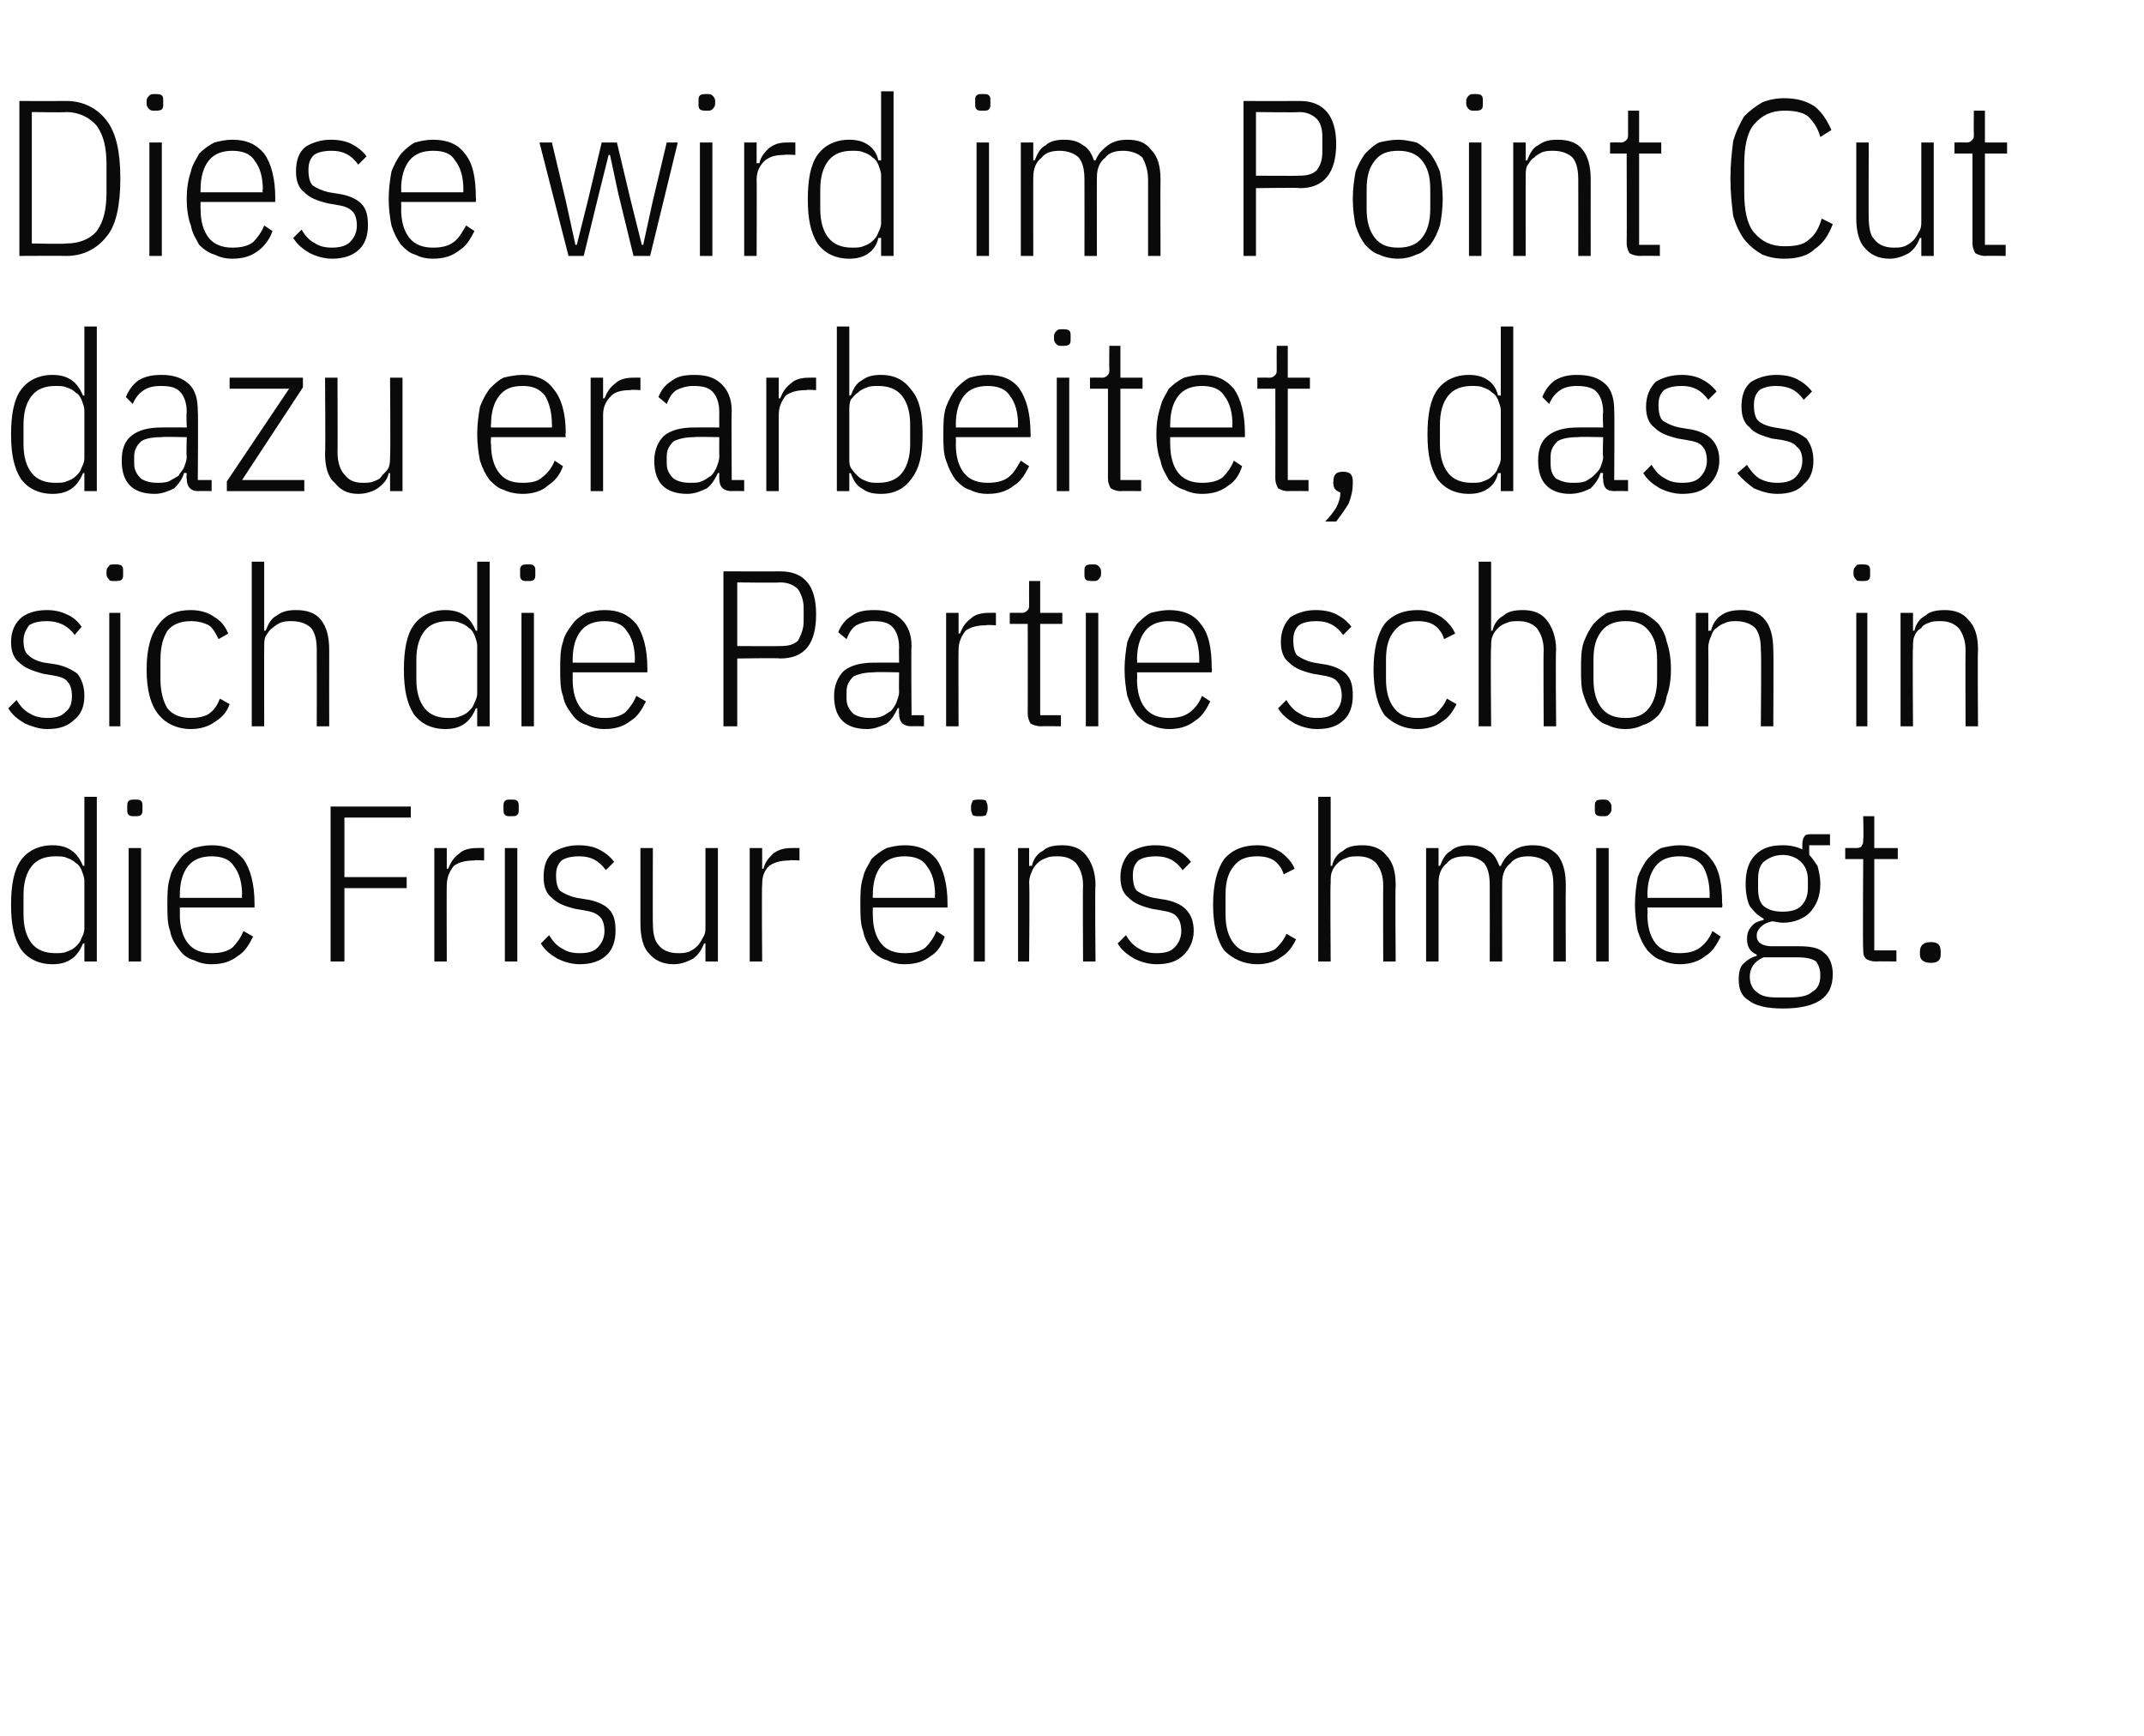
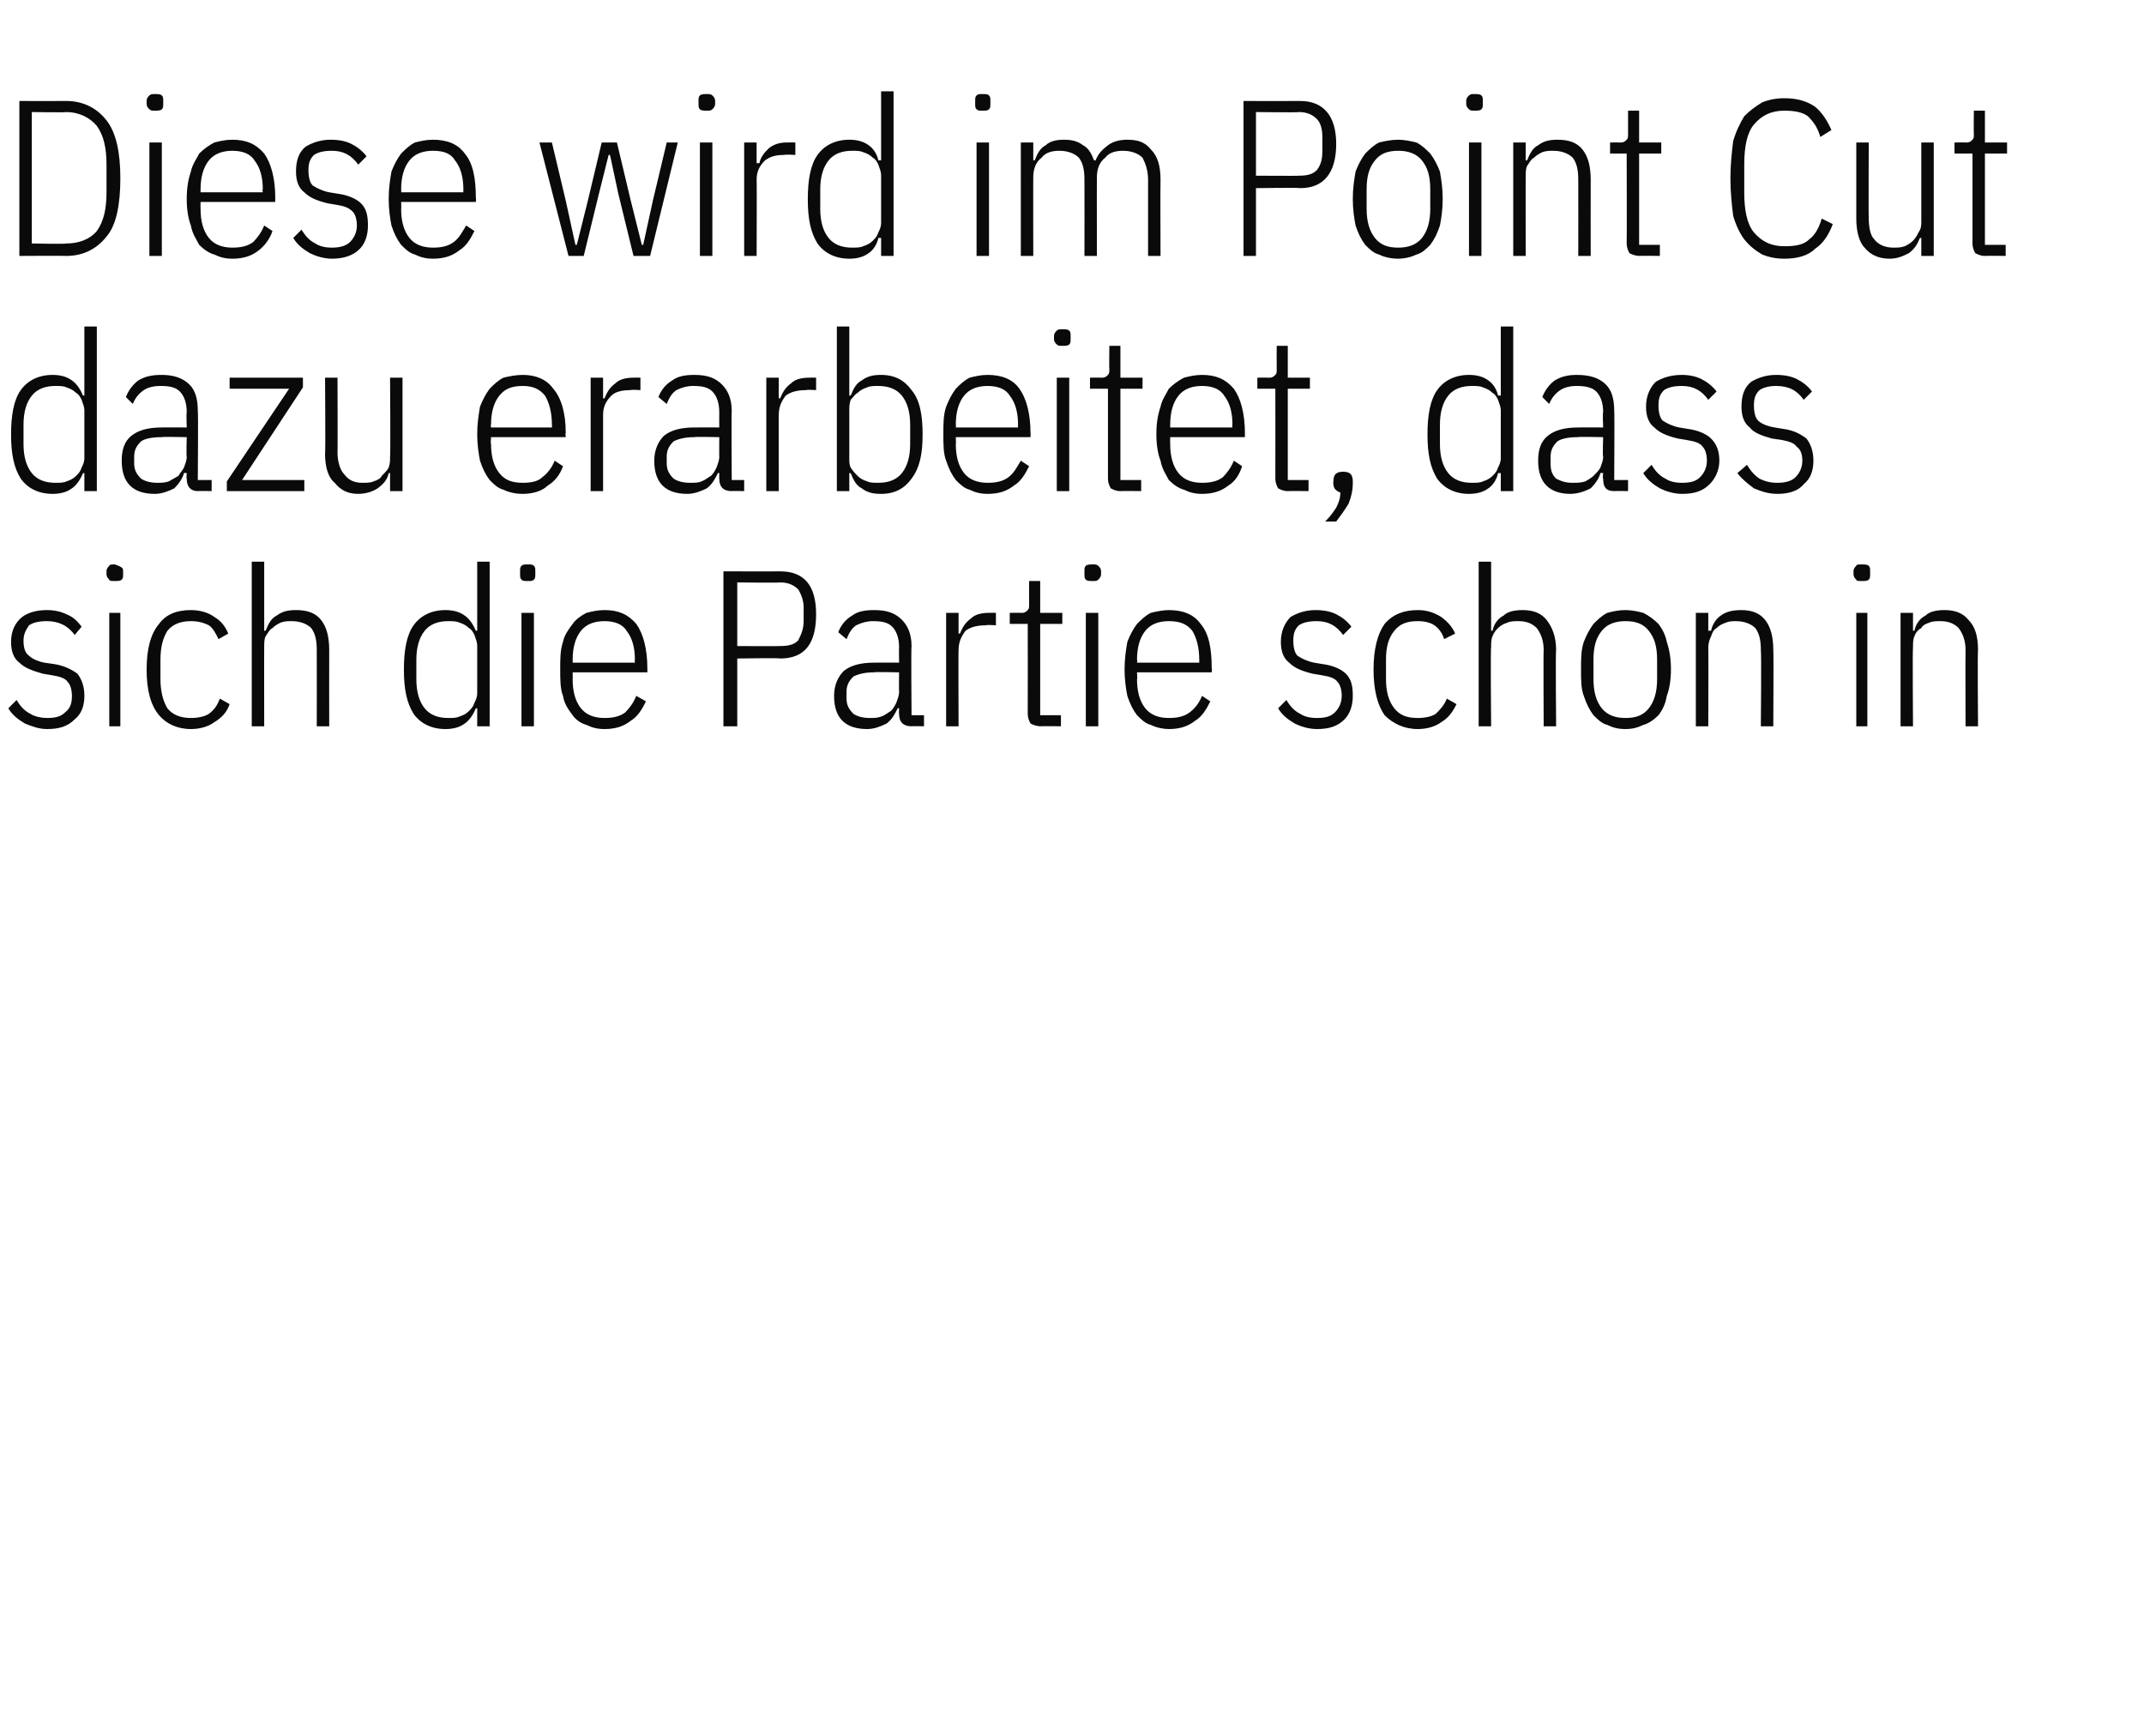
<svg xmlns="http://www.w3.org/2000/svg" version="1.1" width="155px" height="125.5px" viewBox="0 -6 155 125.5" style="top:-6px">
  <desc>Diese wird im Point Cut dazu erarbeitet, dass sich die Partie schon in die Frisur einschmiegt.</desc>
  <defs />
  <g id="Polygon129953">
-     <path d="M 6.1 62.2 C 6.1 62.2 5.95 62.2 6 62.2 C 5.8 62.7 5.5 63.1 5.2 63.3 C 4.8 63.6 4.3 63.7 3.8 63.7 C 2.8 63.7 2 63.3 1.5 62.6 C 1 61.8 0.8 60.8 0.8 59.4 C 0.8 58 1 56.9 1.5 56.2 C 2 55.5 2.8 55.1 3.8 55.1 C 4.3 55.1 4.8 55.2 5.2 55.5 C 5.5 55.7 5.8 56.1 6 56.6 C 5.95 56.57 6.1 56.6 6.1 56.6 L 6.1 51.6 L 7 51.6 L 7 63.5 L 6.1 63.5 L 6.1 62.2 Z M 4 62.9 C 4.3 62.9 4.6 62.9 4.8 62.8 C 5.1 62.7 5.3 62.6 5.5 62.4 C 5.7 62.2 5.8 62.1 5.9 61.8 C 6 61.6 6.1 61.4 6.1 61.1 C 6.1 61.1 6.1 57.7 6.1 57.7 C 6.1 57.4 6 57.2 5.9 56.9 C 5.8 56.7 5.7 56.5 5.5 56.4 C 5.3 56.2 5.1 56.1 4.8 56 C 4.6 55.9 4.3 55.9 4 55.9 C 3.3 55.9 2.7 56.1 2.3 56.6 C 1.9 57.1 1.7 57.8 1.7 58.7 C 1.7 58.7 1.7 60.1 1.7 60.1 C 1.7 61 1.9 61.7 2.3 62.2 C 2.7 62.7 3.3 62.9 4 62.9 Z M 9.8 53 C 9.5 53 9.4 53 9.3 52.9 C 9.2 52.8 9.2 52.7 9.2 52.5 C 9.2 52.5 9.2 52.3 9.2 52.3 C 9.2 52.1 9.2 52 9.3 51.9 C 9.4 51.8 9.5 51.8 9.8 51.8 C 10 51.8 10.1 51.8 10.2 51.9 C 10.3 52 10.3 52.1 10.3 52.3 C 10.3 52.3 10.3 52.5 10.3 52.5 C 10.3 52.7 10.3 52.8 10.2 52.9 C 10.1 53 10 53 9.8 53 Z M 9.3 55.3 L 10.2 55.3 L 10.2 63.5 L 9.3 63.5 L 9.3 55.3 Z M 15.3 63.7 C 14.8 63.7 14.4 63.6 14 63.4 C 13.6 63.3 13.2 63 13 62.7 C 12.7 62.3 12.4 61.9 12.3 61.3 C 12.1 60.8 12.1 60.1 12.1 59.4 C 12.1 58.6 12.1 58 12.3 57.4 C 12.4 56.9 12.7 56.5 13 56.1 C 13.2 55.8 13.6 55.5 14 55.3 C 14.4 55.2 14.8 55.1 15.3 55.1 C 16.3 55.1 17 55.4 17.6 56.1 C 18.1 56.8 18.4 57.9 18.4 59.3 C 18.41 59.32 18.4 59.6 18.4 59.6 L 13 59.6 C 13 59.6 13.01 60.12 13 60.1 C 13 61 13.2 61.7 13.6 62.2 C 14 62.7 14.6 62.9 15.3 62.9 C 15.9 62.9 16.4 62.8 16.8 62.5 C 17.1 62.2 17.4 61.8 17.6 61.3 C 17.6 61.3 18.3 61.7 18.3 61.7 C 18 62.3 17.7 62.8 17.2 63.1 C 16.7 63.5 16.1 63.7 15.3 63.7 Z M 15.3 55.9 C 14.6 55.9 14 56.1 13.6 56.6 C 13.2 57.1 13 57.8 13 58.7 C 13.01 58.68 13 58.9 13 58.9 L 17.5 58.9 C 17.5 58.9 17.47 58.68 17.5 58.7 C 17.5 57.8 17.3 57.1 16.9 56.6 C 16.6 56.1 16 55.9 15.3 55.9 Z M 23.9 63.5 L 23.9 52.3 L 29.7 52.3 L 29.7 53.1 L 24.9 53.1 L 24.9 57.4 L 29.4 57.4 L 29.4 58.2 L 24.9 58.2 L 24.9 63.5 L 23.9 63.5 Z M 31.4 63.5 L 31.4 55.3 L 32.3 55.3 L 32.3 56.8 C 32.3 56.8 32.4 56.78 32.4 56.8 C 32.6 56.3 32.8 56 33.2 55.7 C 33.5 55.4 34 55.3 34.5 55.3 C 34.5 55.29 35 55.3 35 55.3 L 35 56.2 C 35 56.2 34.28 56.15 34.3 56.2 C 33.7 56.2 33.2 56.3 32.8 56.6 C 32.5 57 32.3 57.4 32.3 58 C 32.28 57.96 32.3 63.5 32.3 63.5 L 31.4 63.5 Z M 36.9 53 C 36.7 53 36.6 53 36.5 52.9 C 36.4 52.8 36.4 52.7 36.4 52.5 C 36.4 52.5 36.4 52.3 36.4 52.3 C 36.4 52.1 36.4 52 36.5 51.9 C 36.6 51.8 36.7 51.8 36.9 51.8 C 37.2 51.8 37.3 51.8 37.4 51.9 C 37.5 52 37.5 52.1 37.5 52.3 C 37.5 52.3 37.5 52.5 37.5 52.5 C 37.5 52.7 37.5 52.8 37.4 52.9 C 37.3 53 37.2 53 36.9 53 Z M 36.5 55.3 L 37.4 55.3 L 37.4 63.5 L 36.5 63.5 L 36.5 55.3 Z M 41.9 63.7 C 41.3 63.7 40.7 63.5 40.3 63.3 C 39.8 63 39.4 62.7 39.1 62.2 C 39.1 62.2 39.7 61.6 39.7 61.6 C 40 62.1 40.3 62.4 40.7 62.6 C 41 62.8 41.4 62.9 41.9 62.9 C 42.5 62.9 42.9 62.8 43.2 62.5 C 43.5 62.2 43.7 61.8 43.7 61.3 C 43.7 60.9 43.6 60.5 43.4 60.3 C 43.1 60 42.8 59.9 42.2 59.8 C 42.2 59.8 41.6 59.7 41.6 59.7 C 40.8 59.5 40.3 59.3 39.9 58.9 C 39.5 58.6 39.3 58.1 39.3 57.4 C 39.3 56.6 39.5 56 40 55.6 C 40.5 55.3 41.1 55.1 41.8 55.1 C 42.4 55.1 42.9 55.2 43.3 55.4 C 43.7 55.6 44.1 55.9 44.4 56.3 C 44.4 56.3 43.8 56.9 43.8 56.9 C 43.3 56.2 42.7 55.9 41.9 55.9 C 41.3 55.9 40.9 56 40.6 56.2 C 40.3 56.5 40.2 56.8 40.2 57.3 C 40.2 57.8 40.3 58.2 40.5 58.4 C 40.8 58.6 41.2 58.8 41.7 58.9 C 41.7 58.9 42.3 59 42.3 59 C 43.1 59.1 43.7 59.4 44 59.7 C 44.4 60.1 44.5 60.6 44.5 61.3 C 44.5 62 44.3 62.6 43.9 63 C 43.4 63.5 42.7 63.7 41.9 63.7 Z M 51 62.2 C 51 62.2 50.88 62.2 50.9 62.2 C 50.7 62.7 50.5 63 50.1 63.3 C 49.7 63.5 49.3 63.7 48.7 63.7 C 47.9 63.7 47.3 63.4 46.9 62.9 C 46.5 62.5 46.3 61.7 46.3 60.8 C 46.3 60.76 46.3 55.3 46.3 55.3 L 47.2 55.3 C 47.2 55.3 47.18 60.72 47.2 60.7 C 47.2 61.4 47.3 62 47.6 62.3 C 47.9 62.7 48.4 62.9 49 62.9 C 49.3 62.9 49.5 62.9 49.8 62.8 C 50 62.7 50.2 62.6 50.4 62.4 C 50.6 62.2 50.7 62 50.8 61.8 C 51 61.5 51 61.3 51 61 C 51 60.98 51 55.3 51 55.3 L 51.9 55.3 L 51.9 63.5 L 51 63.5 L 51 62.2 Z M 54.2 63.5 L 54.2 55.3 L 55.1 55.3 L 55.1 56.8 C 55.1 56.8 55.19 56.78 55.2 56.8 C 55.3 56.3 55.6 56 55.9 55.7 C 56.3 55.4 56.7 55.3 57.3 55.3 C 57.29 55.29 57.8 55.3 57.8 55.3 L 57.8 56.2 C 57.8 56.2 57.06 56.15 57.1 56.2 C 56.5 56.2 56 56.3 55.6 56.6 C 55.2 57 55.1 57.4 55.1 58 C 55.06 57.96 55.1 63.5 55.1 63.5 L 54.2 63.5 Z M 65.4 63.7 C 64.9 63.7 64.5 63.6 64.1 63.4 C 63.7 63.3 63.3 63 63 62.7 C 62.8 62.3 62.5 61.9 62.4 61.3 C 62.2 60.8 62.2 60.1 62.2 59.4 C 62.2 58.6 62.2 58 62.4 57.4 C 62.5 56.9 62.8 56.5 63 56.1 C 63.3 55.8 63.7 55.5 64.1 55.3 C 64.5 55.2 64.9 55.1 65.4 55.1 C 66.4 55.1 67.1 55.4 67.7 56.1 C 68.2 56.8 68.5 57.9 68.5 59.3 C 68.5 59.32 68.5 59.6 68.5 59.6 L 63.1 59.6 C 63.1 59.6 63.09 60.12 63.1 60.1 C 63.1 61 63.3 61.7 63.7 62.2 C 64.1 62.7 64.7 62.9 65.4 62.9 C 66 62.9 66.5 62.8 66.9 62.5 C 67.2 62.2 67.5 61.8 67.7 61.3 C 67.7 61.3 68.3 61.7 68.3 61.7 C 68.1 62.3 67.8 62.8 67.3 63.1 C 66.8 63.5 66.2 63.7 65.4 63.7 Z M 65.4 55.9 C 64.7 55.9 64.1 56.1 63.7 56.6 C 63.3 57.1 63.1 57.8 63.1 58.7 C 63.09 58.68 63.1 58.9 63.1 58.9 L 67.6 58.9 C 67.6 58.9 67.56 58.68 67.6 58.7 C 67.6 57.8 67.4 57.1 67 56.6 C 66.7 56.1 66.1 55.9 65.4 55.9 Z M 70.8 53 C 70.6 53 70.4 53 70.3 52.9 C 70.3 52.8 70.2 52.7 70.2 52.5 C 70.2 52.5 70.2 52.3 70.2 52.3 C 70.2 52.1 70.3 52 70.3 51.9 C 70.4 51.8 70.6 51.8 70.8 51.8 C 71 51.8 71.2 51.8 71.3 51.9 C 71.3 52 71.4 52.1 71.4 52.3 C 71.4 52.3 71.4 52.5 71.4 52.5 C 71.4 52.7 71.3 52.8 71.3 52.9 C 71.2 53 71 53 70.8 53 Z M 70.4 55.3 L 71.2 55.3 L 71.2 63.5 L 70.4 63.5 L 70.4 55.3 Z M 73.6 63.5 L 73.6 55.3 L 74.4 55.3 L 74.4 56.6 C 74.4 56.6 74.58 56.57 74.6 56.6 C 74.7 56.1 75 55.7 75.4 55.5 C 75.7 55.2 76.2 55.1 76.8 55.1 C 77.5 55.1 78.1 55.3 78.5 55.8 C 78.9 56.3 79.2 57 79.2 58 C 79.15 58.01 79.2 63.5 79.2 63.5 L 78.3 63.5 C 78.3 63.5 78.27 58.04 78.3 58 C 78.3 57.3 78.1 56.8 77.8 56.4 C 77.5 56.1 77.1 55.9 76.5 55.9 C 76.2 55.9 75.9 55.9 75.7 56 C 75.4 56.1 75.2 56.2 75 56.4 C 74.9 56.5 74.7 56.7 74.6 57 C 74.5 57.2 74.4 57.5 74.4 57.8 C 74.45 57.79 74.4 63.5 74.4 63.5 L 73.6 63.5 Z M 83.6 63.7 C 83 63.7 82.4 63.5 82 63.3 C 81.5 63 81.1 62.7 80.8 62.2 C 80.8 62.2 81.4 61.6 81.4 61.6 C 81.7 62.1 82 62.4 82.4 62.6 C 82.7 62.8 83.1 62.9 83.6 62.9 C 84.2 62.9 84.6 62.8 84.9 62.5 C 85.2 62.2 85.4 61.8 85.4 61.3 C 85.4 60.9 85.3 60.5 85.1 60.3 C 84.9 60 84.5 59.9 83.9 59.8 C 83.9 59.8 83.3 59.7 83.3 59.7 C 82.5 59.5 82 59.3 81.6 58.9 C 81.2 58.6 81 58.1 81 57.4 C 81 56.6 81.3 56 81.7 55.6 C 82.2 55.3 82.8 55.1 83.5 55.1 C 84.1 55.1 84.6 55.2 85 55.4 C 85.4 55.6 85.8 55.9 86.1 56.3 C 86.1 56.3 85.5 56.9 85.5 56.9 C 85 56.2 84.4 55.9 83.6 55.9 C 83 55.9 82.6 56 82.3 56.2 C 82 56.5 81.9 56.8 81.9 57.3 C 81.9 57.8 82 58.2 82.2 58.4 C 82.5 58.6 82.9 58.8 83.4 58.9 C 83.4 58.9 84 59 84 59 C 84.8 59.1 85.4 59.4 85.7 59.7 C 86.1 60.1 86.3 60.6 86.3 61.3 C 86.3 62 86 62.6 85.6 63 C 85.1 63.5 84.5 63.7 83.6 63.7 Z M 90.9 63.7 C 89.9 63.7 89.1 63.3 88.5 62.7 C 88 62 87.7 60.9 87.7 59.4 C 87.7 57.9 88 56.8 88.5 56.1 C 89.1 55.4 89.9 55.1 90.9 55.1 C 91.6 55.1 92.1 55.3 92.6 55.6 C 93 55.9 93.4 56.3 93.6 56.8 C 93.6 56.8 92.8 57.2 92.8 57.2 C 92.7 56.8 92.4 56.4 92.1 56.2 C 91.8 56 91.4 55.9 90.9 55.9 C 90.1 55.9 89.6 56.1 89.2 56.6 C 88.8 57.1 88.6 57.7 88.6 58.7 C 88.6 58.7 88.6 60.1 88.6 60.1 C 88.6 61 88.8 61.7 89.2 62.2 C 89.6 62.7 90.1 62.9 90.9 62.9 C 91.4 62.9 91.9 62.8 92.2 62.6 C 92.5 62.3 92.8 62 93 61.5 C 93 61.5 93.7 61.9 93.7 61.9 C 93.4 62.5 93.1 62.9 92.6 63.2 C 92.2 63.5 91.6 63.7 90.9 63.7 Z M 95.3 51.6 L 96.2 51.6 L 96.2 56.6 C 96.2 56.6 96.28 56.57 96.3 56.6 C 96.4 56.1 96.7 55.7 97.1 55.5 C 97.4 55.2 97.9 55.1 98.5 55.1 C 99.2 55.1 99.8 55.3 100.2 55.8 C 100.7 56.3 100.9 57 100.9 58 C 100.86 58.01 100.9 63.5 100.9 63.5 L 100 63.5 C 100 63.5 99.98 58.04 100 58 C 100 57.3 99.8 56.8 99.5 56.4 C 99.2 56.1 98.8 55.9 98.2 55.9 C 97.9 55.9 97.6 55.9 97.4 56 C 97.1 56.1 96.9 56.2 96.7 56.4 C 96.6 56.5 96.4 56.7 96.3 57 C 96.2 57.2 96.2 57.5 96.2 57.8 C 96.16 57.79 96.2 63.5 96.2 63.5 L 95.3 63.5 L 95.3 51.6 Z M 103.1 63.5 L 103.1 55.3 L 104 55.3 L 104 56.6 C 104 56.6 104.13 56.57 104.1 56.6 C 104.3 56.1 104.5 55.7 104.9 55.5 C 105.2 55.2 105.7 55.1 106.2 55.1 C 106.8 55.1 107.2 55.2 107.6 55.5 C 108 55.7 108.2 56.1 108.4 56.6 C 108.4 56.6 108.5 56.6 108.5 56.6 C 108.7 56.1 109 55.8 109.4 55.5 C 109.8 55.2 110.3 55.1 110.8 55.1 C 111.6 55.1 112.1 55.3 112.6 55.8 C 113 56.3 113.2 57 113.2 58 C 113.18 58.01 113.2 63.5 113.2 63.5 L 112.3 63.5 C 112.3 63.5 112.3 58.04 112.3 58 C 112.3 57.3 112.2 56.8 111.9 56.4 C 111.6 56.1 111.1 55.9 110.5 55.9 C 110 55.9 109.5 56 109.2 56.4 C 108.8 56.7 108.6 57.2 108.6 57.8 C 108.59 57.79 108.6 63.5 108.6 63.5 L 107.7 63.5 C 107.7 63.5 107.71 58.04 107.7 58 C 107.7 57.3 107.6 56.8 107.3 56.4 C 107 56.1 106.5 55.9 106 55.9 C 105.4 55.9 104.9 56 104.6 56.4 C 104.2 56.7 104 57.2 104 57.8 C 104 57.79 104 63.5 104 63.5 L 103.1 63.5 Z M 115.9 53 C 115.7 53 115.5 53 115.4 52.9 C 115.3 52.8 115.3 52.7 115.3 52.5 C 115.3 52.5 115.3 52.3 115.3 52.3 C 115.3 52.1 115.3 52 115.4 51.9 C 115.5 51.8 115.7 51.8 115.9 51.8 C 116.1 51.8 116.2 51.8 116.3 51.9 C 116.4 52 116.5 52.1 116.5 52.3 C 116.5 52.3 116.5 52.5 116.5 52.5 C 116.5 52.7 116.4 52.8 116.3 52.9 C 116.2 53 116.1 53 115.9 53 Z M 115.4 55.3 L 116.3 55.3 L 116.3 63.5 L 115.4 63.5 L 115.4 55.3 Z M 121.4 63.7 C 121 63.7 120.5 63.6 120.1 63.4 C 119.7 63.3 119.4 63 119.1 62.7 C 118.8 62.3 118.6 61.9 118.4 61.3 C 118.3 60.8 118.2 60.1 118.2 59.4 C 118.2 58.6 118.3 58 118.4 57.4 C 118.6 56.9 118.8 56.5 119.1 56.1 C 119.4 55.8 119.7 55.5 120.1 55.3 C 120.5 55.2 121 55.1 121.4 55.1 C 122.4 55.1 123.2 55.4 123.7 56.1 C 124.3 56.8 124.5 57.9 124.5 59.3 C 124.54 59.32 124.5 59.6 124.5 59.6 L 119.1 59.6 C 119.1 59.6 119.13 60.12 119.1 60.1 C 119.1 61 119.3 61.7 119.7 62.2 C 120.1 62.7 120.7 62.9 121.4 62.9 C 122 62.9 122.5 62.8 122.9 62.5 C 123.3 62.2 123.6 61.8 123.8 61.3 C 123.8 61.3 124.4 61.7 124.4 61.7 C 124.1 62.3 123.8 62.8 123.3 63.1 C 122.8 63.5 122.2 63.7 121.4 63.7 Z M 121.4 55.9 C 120.7 55.9 120.1 56.1 119.7 56.6 C 119.3 57.1 119.1 57.8 119.1 58.7 C 119.13 58.68 119.1 58.9 119.1 58.9 L 123.6 58.9 C 123.6 58.9 123.6 58.68 123.6 58.7 C 123.6 57.8 123.4 57.1 123.1 56.6 C 122.7 56.1 122.2 55.9 121.4 55.9 Z M 132.5 64.4 C 132.5 65.3 132.2 65.9 131.6 66.3 C 131 66.7 130.1 66.9 128.9 66.9 C 127.7 66.9 126.9 66.7 126.4 66.3 C 125.9 66 125.7 65.5 125.7 64.8 C 125.7 64.3 125.8 63.9 126 63.7 C 126.3 63.4 126.6 63.2 127 63.1 C 127 63.1 127 63 127 63 C 126.5 62.8 126.3 62.4 126.3 61.9 C 126.3 61.5 126.4 61.2 126.6 61 C 126.8 60.7 127.1 60.6 127.5 60.5 C 127.5 60.5 127.5 60.4 127.5 60.4 C 127.1 60.2 126.8 59.9 126.5 59.5 C 126.3 59.1 126.2 58.5 126.2 57.9 C 126.2 57 126.4 56.3 126.9 55.8 C 127.4 55.3 128 55.1 128.9 55.1 C 129.4 55.1 129.9 55.2 130.3 55.4 C 130.3 55.4 130.3 55 130.3 55 C 130.3 54.7 130.4 54.5 130.5 54.4 C 130.6 54.3 130.8 54.3 131 54.3 C 131.02 54.3 132.3 54.3 132.3 54.3 L 132.3 55.1 L 130.8 55.1 C 130.8 55.1 130.79 55.77 130.8 55.8 C 131 56 131.2 56.3 131.4 56.6 C 131.5 57 131.6 57.4 131.6 57.9 C 131.6 58.8 131.3 59.5 130.8 60 C 130.4 60.4 129.7 60.7 128.9 60.7 C 128.6 60.7 128.3 60.6 128.1 60.6 C 127.7 60.7 127.5 60.8 127.3 61 C 127.1 61.2 127 61.4 127 61.6 C 127 61.9 127.1 62.1 127.3 62.2 C 127.4 62.3 127.7 62.4 128.1 62.4 C 128.1 62.4 130 62.4 130 62.4 C 130.9 62.4 131.5 62.5 131.9 62.9 C 132.3 63.2 132.5 63.8 132.5 64.4 Z M 131.6 64.5 C 131.6 64.1 131.5 63.8 131.3 63.5 C 131 63.3 130.6 63.2 129.9 63.2 C 129.9 63.2 127.5 63.2 127.5 63.2 C 126.8 63.5 126.5 64 126.5 64.6 C 126.5 65.1 126.7 65.5 127 65.7 C 127.3 66 127.8 66.1 128.4 66.1 C 128.4 66.1 129.4 66.1 129.4 66.1 C 130.1 66.1 130.7 66 131 65.7 C 131.4 65.5 131.6 65.1 131.6 64.5 Z M 128.9 59.9 C 129.4 59.9 129.9 59.8 130.2 59.5 C 130.5 59.2 130.7 58.8 130.7 58.2 C 130.7 58.2 130.7 57.6 130.7 57.6 C 130.7 57 130.5 56.6 130.2 56.3 C 129.9 56 129.4 55.8 128.9 55.8 C 128.3 55.8 127.9 56 127.5 56.3 C 127.2 56.6 127.1 57 127.1 57.6 C 127.1 57.6 127.1 58.2 127.1 58.2 C 127.1 58.8 127.2 59.2 127.5 59.5 C 127.9 59.8 128.3 59.9 128.9 59.9 Z M 135.6 63.5 C 135.3 63.5 135 63.4 134.9 63.3 C 134.7 63.1 134.7 62.9 134.7 62.6 C 134.66 62.55 134.7 56.1 134.7 56.1 L 133.4 56.1 L 133.4 55.3 C 133.4 55.3 134.25 55.29 134.2 55.3 C 134.5 55.3 134.6 55.2 134.6 55.1 C 134.7 55 134.7 54.9 134.7 54.7 C 134.74 54.68 134.7 53 134.7 53 L 135.5 53 L 135.5 55.3 L 137.2 55.3 L 137.2 56.1 L 135.5 56.1 L 135.5 62.7 L 137.1 62.7 L 137.1 63.5 C 137.1 63.5 135.61 63.48 135.6 63.5 Z M 140.3 63 C 140.3 63.4 140.1 63.6 139.6 63.6 C 139.1 63.6 138.8 63.4 138.8 63 C 138.8 63 138.8 62.8 138.8 62.8 C 138.8 62.3 139.1 62.1 139.6 62.1 C 140.1 62.1 140.3 62.3 140.3 62.8 C 140.31 62.78 140.3 63 140.3 63 C 140.3 63 140.31 62.98 140.3 63 Z " stroke="none" fill="#0a0a0a" />
-   </g>
+     </g>
  <g id="Polygon129952">
-     <path d="M 3.4 46.7 C 2.8 46.7 2.3 46.5 1.8 46.3 C 1.3 46 0.9 45.7 0.6 45.2 C 0.6 45.2 1.2 44.6 1.2 44.6 C 1.5 45.1 1.8 45.4 2.2 45.6 C 2.5 45.8 3 45.9 3.4 45.9 C 4 45.9 4.4 45.8 4.7 45.5 C 5.1 45.2 5.2 44.8 5.2 44.3 C 5.2 43.9 5.1 43.5 4.9 43.3 C 4.7 43 4.3 42.9 3.7 42.8 C 3.7 42.8 3.1 42.7 3.1 42.7 C 2.4 42.5 1.8 42.3 1.4 41.9 C 1 41.6 0.8 41.1 0.8 40.4 C 0.8 39.6 1.1 39 1.6 38.6 C 2 38.3 2.6 38.1 3.4 38.1 C 3.9 38.1 4.4 38.2 4.8 38.4 C 5.3 38.6 5.6 38.9 5.9 39.3 C 5.9 39.3 5.4 39.9 5.4 39.9 C 4.9 39.2 4.2 38.9 3.4 38.9 C 2.8 38.9 2.4 39 2.1 39.2 C 1.9 39.5 1.7 39.8 1.7 40.3 C 1.7 40.8 1.8 41.2 2.1 41.4 C 2.3 41.6 2.7 41.8 3.2 41.9 C 3.2 41.9 3.9 42 3.9 42 C 4.6 42.1 5.2 42.4 5.6 42.7 C 5.9 43.1 6.1 43.6 6.1 44.3 C 6.1 45 5.9 45.6 5.4 46 C 4.9 46.5 4.3 46.7 3.4 46.7 Z M 8.3 36 C 8.1 36 7.9 36 7.9 35.9 C 7.8 35.8 7.7 35.7 7.7 35.5 C 7.7 35.5 7.7 35.3 7.7 35.3 C 7.7 35.1 7.8 35 7.9 34.9 C 7.9 34.8 8.1 34.8 8.3 34.8 C 8.5 34.8 8.7 34.8 8.8 34.9 C 8.9 35 8.9 35.1 8.9 35.3 C 8.9 35.3 8.9 35.5 8.9 35.5 C 8.9 35.7 8.9 35.8 8.8 35.9 C 8.7 36 8.5 36 8.3 36 Z M 7.9 38.3 L 8.7 38.3 L 8.7 46.5 L 7.9 46.5 L 7.9 38.3 Z M 13.8 46.7 C 12.8 46.7 12 46.3 11.5 45.7 C 10.9 45 10.6 43.9 10.6 42.4 C 10.6 40.9 10.9 39.8 11.5 39.1 C 12 38.4 12.8 38.1 13.8 38.1 C 14.5 38.1 15.1 38.3 15.5 38.6 C 16 38.9 16.3 39.3 16.5 39.8 C 16.5 39.8 15.8 40.2 15.8 40.2 C 15.6 39.8 15.4 39.4 15.1 39.2 C 14.7 39 14.3 38.9 13.8 38.9 C 13.1 38.9 12.5 39.1 12.1 39.6 C 11.8 40.1 11.6 40.7 11.6 41.7 C 11.6 41.7 11.6 43.1 11.6 43.1 C 11.6 44 11.8 44.7 12.1 45.2 C 12.5 45.7 13.1 45.9 13.8 45.9 C 14.3 45.9 14.8 45.8 15.1 45.6 C 15.5 45.3 15.7 45 15.9 44.5 C 15.9 44.5 16.6 44.9 16.6 44.9 C 16.4 45.5 16 45.9 15.5 46.2 C 15.1 46.5 14.5 46.7 13.8 46.7 Z M 18.2 34.6 L 19.1 34.6 L 19.1 39.6 C 19.1 39.6 19.22 39.57 19.2 39.6 C 19.4 39.1 19.6 38.7 20 38.5 C 20.4 38.2 20.8 38.1 21.4 38.1 C 22.2 38.1 22.8 38.3 23.2 38.8 C 23.6 39.3 23.8 40 23.8 41 C 23.79 41.01 23.8 46.5 23.8 46.5 L 22.9 46.5 C 22.9 46.5 22.91 41.04 22.9 41 C 22.9 40.3 22.8 39.8 22.5 39.4 C 22.2 39.1 21.7 38.9 21.1 38.9 C 20.8 38.9 20.6 38.9 20.3 39 C 20.1 39.1 19.9 39.2 19.7 39.4 C 19.5 39.5 19.4 39.7 19.2 40 C 19.1 40.2 19.1 40.5 19.1 40.8 C 19.09 40.79 19.1 46.5 19.1 46.5 L 18.2 46.5 L 18.2 34.6 Z M 34.5 45.2 C 34.5 45.2 34.35 45.2 34.4 45.2 C 34.2 45.7 33.9 46.1 33.6 46.3 C 33.2 46.6 32.7 46.7 32.2 46.7 C 31.2 46.7 30.4 46.3 29.9 45.6 C 29.4 44.8 29.2 43.8 29.2 42.4 C 29.2 41 29.4 39.9 29.9 39.2 C 30.4 38.5 31.2 38.1 32.2 38.1 C 32.7 38.1 33.2 38.2 33.6 38.5 C 33.9 38.7 34.2 39.1 34.4 39.6 C 34.35 39.57 34.5 39.6 34.5 39.6 L 34.5 34.6 L 35.4 34.6 L 35.4 46.5 L 34.5 46.5 L 34.5 45.2 Z M 32.4 45.9 C 32.7 45.9 33 45.9 33.2 45.8 C 33.5 45.7 33.7 45.6 33.9 45.4 C 34.1 45.2 34.2 45.1 34.3 44.8 C 34.4 44.6 34.5 44.4 34.5 44.1 C 34.5 44.1 34.5 40.7 34.5 40.7 C 34.5 40.4 34.4 40.2 34.3 39.9 C 34.2 39.7 34.1 39.5 33.9 39.4 C 33.7 39.2 33.5 39.1 33.2 39 C 33 38.9 32.7 38.9 32.4 38.9 C 31.7 38.9 31.1 39.1 30.7 39.6 C 30.3 40.1 30.1 40.8 30.1 41.7 C 30.1 41.7 30.1 43.1 30.1 43.1 C 30.1 44 30.3 44.7 30.7 45.2 C 31.1 45.7 31.7 45.9 32.4 45.9 Z M 38.2 36 C 37.9 36 37.8 36 37.7 35.9 C 37.6 35.8 37.6 35.7 37.6 35.5 C 37.6 35.5 37.6 35.3 37.6 35.3 C 37.6 35.1 37.6 35 37.7 34.9 C 37.8 34.8 37.9 34.8 38.2 34.8 C 38.4 34.8 38.5 34.8 38.6 34.9 C 38.7 35 38.7 35.1 38.7 35.3 C 38.7 35.3 38.7 35.5 38.7 35.5 C 38.7 35.7 38.7 35.8 38.6 35.9 C 38.5 36 38.4 36 38.2 36 Z M 37.7 38.3 L 38.6 38.3 L 38.6 46.5 L 37.7 46.5 L 37.7 38.3 Z M 43.7 46.7 C 43.2 46.7 42.8 46.6 42.4 46.4 C 42 46.3 41.6 46 41.4 45.7 C 41.1 45.3 40.8 44.9 40.7 44.3 C 40.5 43.8 40.5 43.1 40.5 42.4 C 40.5 41.6 40.5 41 40.7 40.4 C 40.8 39.9 41.1 39.5 41.4 39.1 C 41.6 38.8 42 38.5 42.4 38.3 C 42.8 38.2 43.2 38.1 43.7 38.1 C 44.7 38.1 45.4 38.4 46 39.1 C 46.5 39.8 46.8 40.9 46.8 42.3 C 46.81 42.32 46.8 42.6 46.8 42.6 L 41.4 42.6 C 41.4 42.6 41.41 43.12 41.4 43.1 C 41.4 44 41.6 44.7 42 45.2 C 42.4 45.7 43 45.9 43.7 45.9 C 44.3 45.9 44.8 45.8 45.2 45.5 C 45.5 45.2 45.8 44.8 46 44.3 C 46 44.3 46.7 44.7 46.7 44.7 C 46.4 45.3 46.1 45.8 45.6 46.1 C 45.1 46.5 44.5 46.7 43.7 46.7 Z M 43.7 38.9 C 43 38.9 42.4 39.1 42 39.6 C 41.6 40.1 41.4 40.8 41.4 41.7 C 41.41 41.68 41.4 41.9 41.4 41.9 L 45.9 41.9 C 45.9 41.9 45.87 41.68 45.9 41.7 C 45.9 40.8 45.7 40.1 45.3 39.6 C 45 39.1 44.4 38.9 43.7 38.9 Z M 52.3 46.5 L 52.3 35.3 C 52.3 35.3 56.41 35.31 56.4 35.3 C 58.2 35.3 59 36.4 59 38.4 C 59 40.5 58.2 41.6 56.4 41.6 C 56.41 41.55 53.3 41.6 53.3 41.6 L 53.3 46.5 L 52.3 46.5 Z M 53.3 40.7 C 53.3 40.7 56.38 40.72 56.4 40.7 C 57 40.7 57.4 40.6 57.7 40.3 C 57.9 39.9 58.1 39.5 58.1 38.9 C 58.1 38.9 58.1 37.9 58.1 37.9 C 58.1 37.4 57.9 36.9 57.7 36.6 C 57.4 36.3 57 36.1 56.4 36.1 C 56.38 36.14 53.3 36.1 53.3 36.1 L 53.3 40.7 Z M 65.9 46.5 C 65.3 46.5 65 46.2 65 45.6 C 64.98 45.62 65 45.2 65 45.2 C 65 45.2 64.86 45.17 64.9 45.2 C 64.7 45.6 64.5 46 64.1 46.3 C 63.7 46.5 63.2 46.7 62.7 46.7 C 61.9 46.7 61.3 46.5 60.9 46.1 C 60.5 45.7 60.3 45.1 60.3 44.3 C 60.3 43.5 60.6 42.9 61 42.5 C 61.5 42.1 62.2 41.9 63.2 41.9 C 63.21 41.89 65 41.9 65 41.9 C 65 41.9 64.98 40.8 65 40.8 C 65 40.1 64.8 39.6 64.5 39.3 C 64.2 39 63.8 38.9 63.1 38.9 C 62.7 38.9 62.3 39 61.9 39.2 C 61.6 39.4 61.4 39.7 61.2 40.2 C 61.2 40.2 60.6 39.7 60.6 39.7 C 60.8 39.2 61.1 38.8 61.6 38.5 C 62 38.2 62.5 38.1 63.2 38.1 C 64.1 38.1 64.7 38.3 65.2 38.8 C 65.6 39.2 65.9 39.8 65.9 40.7 C 65.86 40.72 65.9 45.7 65.9 45.7 L 66.8 45.7 L 66.8 46.5 C 66.8 46.5 65.86 46.48 65.9 46.5 Z M 62.9 45.9 C 63.2 45.9 63.4 45.9 63.7 45.8 C 64 45.7 64.2 45.5 64.4 45.4 C 64.6 45.2 64.7 45 64.8 44.8 C 64.9 44.5 65 44.3 65 44 C 64.98 44.01 65 42.6 65 42.6 C 65 42.6 63.19 42.56 63.2 42.6 C 62.6 42.6 62.1 42.7 61.7 42.9 C 61.4 43.2 61.2 43.5 61.2 44 C 61.2 44 61.2 44.5 61.2 44.5 C 61.2 45 61.4 45.3 61.7 45.6 C 62 45.8 62.4 45.9 62.9 45.9 Z M 68.4 46.5 L 68.4 38.3 L 69.3 38.3 L 69.3 39.8 C 69.3 39.8 69.41 39.78 69.4 39.8 C 69.6 39.3 69.8 39 70.2 38.7 C 70.5 38.4 71 38.3 71.5 38.3 C 71.51 38.29 72 38.3 72 38.3 L 72 39.2 C 72 39.2 71.28 39.15 71.3 39.2 C 70.7 39.2 70.2 39.3 69.8 39.6 C 69.5 40 69.3 40.4 69.3 41 C 69.28 40.96 69.3 46.5 69.3 46.5 L 68.4 46.5 Z M 75.3 46.5 C 74.9 46.5 74.7 46.4 74.5 46.3 C 74.4 46.1 74.3 45.9 74.3 45.6 C 74.31 45.55 74.3 39.1 74.3 39.1 L 73 39.1 L 73 38.3 C 73 38.3 73.9 38.29 73.9 38.3 C 74.1 38.3 74.2 38.2 74.3 38.1 C 74.4 38 74.4 37.9 74.4 37.7 C 74.39 37.68 74.4 36 74.4 36 L 75.2 36 L 75.2 38.3 L 76.8 38.3 L 76.8 39.1 L 75.2 39.1 L 75.2 45.7 L 76.7 45.7 L 76.7 46.5 C 76.7 46.5 75.26 46.48 75.3 46.5 Z M 79 36 C 78.8 36 78.6 36 78.5 35.9 C 78.4 35.8 78.4 35.7 78.4 35.5 C 78.4 35.5 78.4 35.3 78.4 35.3 C 78.4 35.1 78.4 35 78.5 34.9 C 78.6 34.8 78.8 34.8 79 34.8 C 79.2 34.8 79.3 34.8 79.4 34.9 C 79.5 35 79.6 35.1 79.6 35.3 C 79.6 35.3 79.6 35.5 79.6 35.5 C 79.6 35.7 79.5 35.8 79.4 35.9 C 79.3 36 79.2 36 79 36 Z M 78.5 38.3 L 79.4 38.3 L 79.4 46.5 L 78.5 46.5 L 78.5 38.3 Z M 84.5 46.7 C 84.1 46.7 83.6 46.6 83.2 46.4 C 82.8 46.3 82.5 46 82.2 45.7 C 81.9 45.3 81.7 44.9 81.5 44.3 C 81.4 43.8 81.3 43.1 81.3 42.4 C 81.3 41.6 81.4 41 81.5 40.4 C 81.7 39.9 81.9 39.5 82.2 39.1 C 82.5 38.8 82.8 38.5 83.2 38.3 C 83.6 38.2 84.1 38.1 84.5 38.1 C 85.5 38.1 86.3 38.4 86.8 39.1 C 87.4 39.8 87.6 40.9 87.6 42.3 C 87.64 42.32 87.6 42.6 87.6 42.6 L 82.2 42.6 C 82.2 42.6 82.23 43.12 82.2 43.1 C 82.2 44 82.4 44.7 82.8 45.2 C 83.2 45.7 83.8 45.9 84.5 45.9 C 85.1 45.9 85.6 45.8 86 45.5 C 86.4 45.2 86.7 44.8 86.9 44.3 C 86.9 44.3 87.5 44.7 87.5 44.7 C 87.2 45.3 86.9 45.8 86.4 46.1 C 85.9 46.5 85.3 46.7 84.5 46.7 Z M 84.5 38.9 C 83.8 38.9 83.2 39.1 82.8 39.6 C 82.4 40.1 82.2 40.8 82.2 41.7 C 82.23 41.68 82.2 41.9 82.2 41.9 L 86.7 41.9 C 86.7 41.9 86.7 41.68 86.7 41.7 C 86.7 40.8 86.5 40.1 86.2 39.6 C 85.8 39.1 85.3 38.9 84.5 38.9 Z M 95.2 46.7 C 94.6 46.7 94 46.5 93.6 46.3 C 93.1 46 92.7 45.7 92.4 45.2 C 92.4 45.2 93 44.6 93 44.6 C 93.3 45.1 93.6 45.4 94 45.6 C 94.3 45.8 94.7 45.9 95.2 45.9 C 95.8 45.9 96.2 45.8 96.5 45.5 C 96.8 45.2 97 44.8 97 44.3 C 97 43.9 96.9 43.5 96.7 43.3 C 96.5 43 96.1 42.9 95.5 42.8 C 95.5 42.8 94.9 42.7 94.9 42.7 C 94.1 42.5 93.6 42.3 93.2 41.9 C 92.8 41.6 92.6 41.1 92.6 40.4 C 92.6 39.6 92.9 39 93.3 38.6 C 93.8 38.3 94.4 38.1 95.1 38.1 C 95.7 38.1 96.2 38.2 96.6 38.4 C 97 38.6 97.4 38.9 97.7 39.3 C 97.7 39.3 97.1 39.9 97.1 39.9 C 96.6 39.2 96 38.9 95.2 38.9 C 94.6 38.9 94.2 39 93.9 39.2 C 93.6 39.5 93.5 39.8 93.5 40.3 C 93.5 40.8 93.6 41.2 93.8 41.4 C 94.1 41.6 94.5 41.8 95 41.9 C 95 41.9 95.6 42 95.6 42 C 96.4 42.1 97 42.4 97.3 42.7 C 97.7 43.1 97.8 43.6 97.8 44.3 C 97.8 45 97.6 45.6 97.2 46 C 96.7 46.5 96.1 46.7 95.2 46.7 Z M 102.5 46.7 C 101.5 46.7 100.7 46.3 100.1 45.7 C 99.6 45 99.3 43.9 99.3 42.4 C 99.3 40.9 99.6 39.8 100.1 39.1 C 100.7 38.4 101.5 38.1 102.5 38.1 C 103.2 38.1 103.7 38.3 104.2 38.6 C 104.6 38.9 105 39.3 105.2 39.8 C 105.2 39.8 104.4 40.2 104.4 40.2 C 104.3 39.8 104 39.4 103.7 39.2 C 103.4 39 103 38.9 102.5 38.9 C 101.7 38.9 101.2 39.1 100.8 39.6 C 100.4 40.1 100.2 40.7 100.2 41.7 C 100.2 41.7 100.2 43.1 100.2 43.1 C 100.2 44 100.4 44.7 100.8 45.2 C 101.2 45.7 101.7 45.9 102.5 45.9 C 103 45.9 103.5 45.8 103.8 45.6 C 104.1 45.3 104.4 45 104.6 44.5 C 104.6 44.5 105.3 44.9 105.3 44.9 C 105 45.5 104.7 45.9 104.2 46.2 C 103.8 46.5 103.2 46.7 102.5 46.7 Z M 106.9 34.6 L 107.8 34.6 L 107.8 39.6 C 107.8 39.6 107.88 39.57 107.9 39.6 C 108 39.1 108.3 38.7 108.7 38.5 C 109 38.2 109.5 38.1 110.1 38.1 C 110.8 38.1 111.4 38.3 111.8 38.8 C 112.2 39.3 112.5 40 112.5 41 C 112.45 41.01 112.5 46.5 112.5 46.5 L 111.6 46.5 C 111.6 46.5 111.57 41.04 111.6 41 C 111.6 40.3 111.4 39.8 111.1 39.4 C 110.8 39.1 110.4 38.9 109.8 38.9 C 109.5 38.9 109.2 38.9 109 39 C 108.7 39.1 108.5 39.2 108.3 39.4 C 108.2 39.5 108 39.7 107.9 40 C 107.8 40.2 107.8 40.5 107.8 40.8 C 107.75 40.79 107.8 46.5 107.8 46.5 L 106.9 46.5 L 106.9 34.6 Z M 117.5 46.7 C 117 46.7 116.6 46.6 116.2 46.4 C 115.8 46.3 115.5 46 115.2 45.7 C 114.9 45.3 114.7 44.9 114.5 44.3 C 114.3 43.8 114.3 43.1 114.3 42.4 C 114.3 41.6 114.3 41 114.5 40.4 C 114.7 39.9 114.9 39.5 115.2 39.1 C 115.5 38.8 115.8 38.5 116.2 38.3 C 116.6 38.2 117 38.1 117.5 38.1 C 118 38.1 118.4 38.2 118.8 38.3 C 119.2 38.5 119.6 38.8 119.9 39.1 C 120.2 39.5 120.4 39.9 120.5 40.4 C 120.7 41 120.8 41.6 120.8 42.4 C 120.8 43.1 120.7 43.8 120.5 44.3 C 120.4 44.9 120.2 45.3 119.9 45.7 C 119.6 46 119.2 46.3 118.8 46.4 C 118.4 46.6 118 46.7 117.5 46.7 Z M 117.5 45.9 C 118.3 45.9 118.8 45.7 119.2 45.2 C 119.6 44.7 119.8 44 119.8 43.1 C 119.8 43.1 119.8 41.7 119.8 41.7 C 119.8 40.7 119.6 40.1 119.2 39.6 C 118.8 39.1 118.3 38.9 117.5 38.9 C 116.8 38.9 116.2 39.1 115.8 39.6 C 115.4 40.1 115.2 40.7 115.2 41.7 C 115.2 41.7 115.2 43.1 115.2 43.1 C 115.2 44 115.4 44.7 115.8 45.2 C 116.2 45.7 116.8 45.9 117.5 45.9 Z M 122.6 46.5 L 122.6 38.3 L 123.5 38.3 L 123.5 39.6 C 123.5 39.6 123.65 39.57 123.7 39.6 C 123.8 39.1 124.1 38.7 124.4 38.5 C 124.8 38.2 125.3 38.1 125.9 38.1 C 126.6 38.1 127.2 38.3 127.6 38.8 C 128 39.3 128.2 40 128.2 41 C 128.23 41.01 128.2 46.5 128.2 46.5 L 127.3 46.5 C 127.3 46.5 127.35 41.04 127.3 41 C 127.3 40.3 127.2 39.8 126.9 39.4 C 126.6 39.1 126.1 38.9 125.5 38.9 C 125.3 38.9 125 38.9 124.8 39 C 124.5 39.1 124.3 39.2 124.1 39.4 C 123.9 39.5 123.8 39.7 123.7 40 C 123.6 40.2 123.5 40.5 123.5 40.8 C 123.52 40.79 123.5 46.5 123.5 46.5 L 122.6 46.5 Z M 134.6 36 C 134.4 36 134.2 36 134.2 35.9 C 134.1 35.8 134 35.7 134 35.5 C 134 35.5 134 35.3 134 35.3 C 134 35.1 134.1 35 134.2 34.9 C 134.2 34.8 134.4 34.8 134.6 34.8 C 134.8 34.8 135 34.8 135.1 34.9 C 135.2 35 135.2 35.1 135.2 35.3 C 135.2 35.3 135.2 35.5 135.2 35.5 C 135.2 35.7 135.2 35.8 135.1 35.9 C 135 36 134.8 36 134.6 36 Z M 134.2 38.3 L 135 38.3 L 135 46.5 L 134.2 46.5 L 134.2 38.3 Z M 137.4 46.5 L 137.4 38.3 L 138.3 38.3 L 138.3 39.6 C 138.3 39.6 138.39 39.57 138.4 39.6 C 138.5 39.1 138.8 38.7 139.2 38.5 C 139.5 38.2 140 38.1 140.6 38.1 C 141.3 38.1 141.9 38.3 142.3 38.8 C 142.8 39.3 143 40 143 41 C 142.96 41.01 143 46.5 143 46.5 L 142.1 46.5 C 142.1 46.5 142.08 41.04 142.1 41 C 142.1 40.3 141.9 39.8 141.6 39.4 C 141.3 39.1 140.9 38.9 140.3 38.9 C 140 38.9 139.7 38.9 139.5 39 C 139.2 39.1 139 39.2 138.9 39.4 C 138.7 39.5 138.5 39.7 138.4 40 C 138.3 40.2 138.3 40.5 138.3 40.8 C 138.26 40.79 138.3 46.5 138.3 46.5 L 137.4 46.5 Z " stroke="none" fill="#0a0a0a" />
+     <path d="M 3.4 46.7 C 2.8 46.7 2.3 46.5 1.8 46.3 C 1.3 46 0.9 45.7 0.6 45.2 C 0.6 45.2 1.2 44.6 1.2 44.6 C 1.5 45.1 1.8 45.4 2.2 45.6 C 2.5 45.8 3 45.9 3.4 45.9 C 4 45.9 4.4 45.8 4.7 45.5 C 5.1 45.2 5.2 44.8 5.2 44.3 C 5.2 43.9 5.1 43.5 4.9 43.3 C 4.7 43 4.3 42.9 3.7 42.8 C 3.7 42.8 3.1 42.7 3.1 42.7 C 2.4 42.5 1.8 42.3 1.4 41.9 C 1 41.6 0.8 41.1 0.8 40.4 C 0.8 39.6 1.1 39 1.6 38.6 C 2 38.3 2.6 38.1 3.4 38.1 C 3.9 38.1 4.4 38.2 4.8 38.4 C 5.3 38.6 5.6 38.9 5.9 39.3 C 5.9 39.3 5.4 39.9 5.4 39.9 C 4.9 39.2 4.2 38.9 3.4 38.9 C 2.8 38.9 2.4 39 2.1 39.2 C 1.9 39.5 1.7 39.8 1.7 40.3 C 1.7 40.8 1.8 41.2 2.1 41.4 C 2.3 41.6 2.7 41.8 3.2 41.9 C 3.2 41.9 3.9 42 3.9 42 C 4.6 42.1 5.2 42.4 5.6 42.7 C 5.9 43.1 6.1 43.6 6.1 44.3 C 6.1 45 5.9 45.6 5.4 46 C 4.9 46.5 4.3 46.7 3.4 46.7 Z M 8.3 36 C 8.1 36 7.9 36 7.9 35.9 C 7.8 35.8 7.7 35.7 7.7 35.5 C 7.7 35.5 7.7 35.3 7.7 35.3 C 7.7 35.1 7.8 35 7.9 34.9 C 7.9 34.8 8.1 34.8 8.3 34.8 C 8.9 35 8.9 35.1 8.9 35.3 C 8.9 35.3 8.9 35.5 8.9 35.5 C 8.9 35.7 8.9 35.8 8.8 35.9 C 8.7 36 8.5 36 8.3 36 Z M 7.9 38.3 L 8.7 38.3 L 8.7 46.5 L 7.9 46.5 L 7.9 38.3 Z M 13.8 46.7 C 12.8 46.7 12 46.3 11.5 45.7 C 10.9 45 10.6 43.9 10.6 42.4 C 10.6 40.9 10.9 39.8 11.5 39.1 C 12 38.4 12.8 38.1 13.8 38.1 C 14.5 38.1 15.1 38.3 15.5 38.6 C 16 38.9 16.3 39.3 16.5 39.8 C 16.5 39.8 15.8 40.2 15.8 40.2 C 15.6 39.8 15.4 39.4 15.1 39.2 C 14.7 39 14.3 38.9 13.8 38.9 C 13.1 38.9 12.5 39.1 12.1 39.6 C 11.8 40.1 11.6 40.7 11.6 41.7 C 11.6 41.7 11.6 43.1 11.6 43.1 C 11.6 44 11.8 44.7 12.1 45.2 C 12.5 45.7 13.1 45.9 13.8 45.9 C 14.3 45.9 14.8 45.8 15.1 45.6 C 15.5 45.3 15.7 45 15.9 44.5 C 15.9 44.5 16.6 44.9 16.6 44.9 C 16.4 45.5 16 45.9 15.5 46.2 C 15.1 46.5 14.5 46.7 13.8 46.7 Z M 18.2 34.6 L 19.1 34.6 L 19.1 39.6 C 19.1 39.6 19.22 39.57 19.2 39.6 C 19.4 39.1 19.6 38.7 20 38.5 C 20.4 38.2 20.8 38.1 21.4 38.1 C 22.2 38.1 22.8 38.3 23.2 38.8 C 23.6 39.3 23.8 40 23.8 41 C 23.79 41.01 23.8 46.5 23.8 46.5 L 22.9 46.5 C 22.9 46.5 22.91 41.04 22.9 41 C 22.9 40.3 22.8 39.8 22.5 39.4 C 22.2 39.1 21.7 38.9 21.1 38.9 C 20.8 38.9 20.6 38.9 20.3 39 C 20.1 39.1 19.9 39.2 19.7 39.4 C 19.5 39.5 19.4 39.7 19.2 40 C 19.1 40.2 19.1 40.5 19.1 40.8 C 19.09 40.79 19.1 46.5 19.1 46.5 L 18.2 46.5 L 18.2 34.6 Z M 34.5 45.2 C 34.5 45.2 34.35 45.2 34.4 45.2 C 34.2 45.7 33.9 46.1 33.6 46.3 C 33.2 46.6 32.7 46.7 32.2 46.7 C 31.2 46.7 30.4 46.3 29.9 45.6 C 29.4 44.8 29.2 43.8 29.2 42.4 C 29.2 41 29.4 39.9 29.9 39.2 C 30.4 38.5 31.2 38.1 32.2 38.1 C 32.7 38.1 33.2 38.2 33.6 38.5 C 33.9 38.7 34.2 39.1 34.4 39.6 C 34.35 39.57 34.5 39.6 34.5 39.6 L 34.5 34.6 L 35.4 34.6 L 35.4 46.5 L 34.5 46.5 L 34.5 45.2 Z M 32.4 45.9 C 32.7 45.9 33 45.9 33.2 45.8 C 33.5 45.7 33.7 45.6 33.9 45.4 C 34.1 45.2 34.2 45.1 34.3 44.8 C 34.4 44.6 34.5 44.4 34.5 44.1 C 34.5 44.1 34.5 40.7 34.5 40.7 C 34.5 40.4 34.4 40.2 34.3 39.9 C 34.2 39.7 34.1 39.5 33.9 39.4 C 33.7 39.2 33.5 39.1 33.2 39 C 33 38.9 32.7 38.9 32.4 38.9 C 31.7 38.9 31.1 39.1 30.7 39.6 C 30.3 40.1 30.1 40.8 30.1 41.7 C 30.1 41.7 30.1 43.1 30.1 43.1 C 30.1 44 30.3 44.7 30.7 45.2 C 31.1 45.7 31.7 45.9 32.4 45.9 Z M 38.2 36 C 37.9 36 37.8 36 37.7 35.9 C 37.6 35.8 37.6 35.7 37.6 35.5 C 37.6 35.5 37.6 35.3 37.6 35.3 C 37.6 35.1 37.6 35 37.7 34.9 C 37.8 34.8 37.9 34.8 38.2 34.8 C 38.4 34.8 38.5 34.8 38.6 34.9 C 38.7 35 38.7 35.1 38.7 35.3 C 38.7 35.3 38.7 35.5 38.7 35.5 C 38.7 35.7 38.7 35.8 38.6 35.9 C 38.5 36 38.4 36 38.2 36 Z M 37.7 38.3 L 38.6 38.3 L 38.6 46.5 L 37.7 46.5 L 37.7 38.3 Z M 43.7 46.7 C 43.2 46.7 42.8 46.6 42.4 46.4 C 42 46.3 41.6 46 41.4 45.7 C 41.1 45.3 40.8 44.9 40.7 44.3 C 40.5 43.8 40.5 43.1 40.5 42.4 C 40.5 41.6 40.5 41 40.7 40.4 C 40.8 39.9 41.1 39.5 41.4 39.1 C 41.6 38.8 42 38.5 42.4 38.3 C 42.8 38.2 43.2 38.1 43.7 38.1 C 44.7 38.1 45.4 38.4 46 39.1 C 46.5 39.8 46.8 40.9 46.8 42.3 C 46.81 42.32 46.8 42.6 46.8 42.6 L 41.4 42.6 C 41.4 42.6 41.41 43.12 41.4 43.1 C 41.4 44 41.6 44.7 42 45.2 C 42.4 45.7 43 45.9 43.7 45.9 C 44.3 45.9 44.8 45.8 45.2 45.5 C 45.5 45.2 45.8 44.8 46 44.3 C 46 44.3 46.7 44.7 46.7 44.7 C 46.4 45.3 46.1 45.8 45.6 46.1 C 45.1 46.5 44.5 46.7 43.7 46.7 Z M 43.7 38.9 C 43 38.9 42.4 39.1 42 39.6 C 41.6 40.1 41.4 40.8 41.4 41.7 C 41.41 41.68 41.4 41.9 41.4 41.9 L 45.9 41.9 C 45.9 41.9 45.87 41.68 45.9 41.7 C 45.9 40.8 45.7 40.1 45.3 39.6 C 45 39.1 44.4 38.9 43.7 38.9 Z M 52.3 46.5 L 52.3 35.3 C 52.3 35.3 56.41 35.31 56.4 35.3 C 58.2 35.3 59 36.4 59 38.4 C 59 40.5 58.2 41.6 56.4 41.6 C 56.41 41.55 53.3 41.6 53.3 41.6 L 53.3 46.5 L 52.3 46.5 Z M 53.3 40.7 C 53.3 40.7 56.38 40.72 56.4 40.7 C 57 40.7 57.4 40.6 57.7 40.3 C 57.9 39.9 58.1 39.5 58.1 38.9 C 58.1 38.9 58.1 37.9 58.1 37.9 C 58.1 37.4 57.9 36.9 57.7 36.6 C 57.4 36.3 57 36.1 56.4 36.1 C 56.38 36.14 53.3 36.1 53.3 36.1 L 53.3 40.7 Z M 65.9 46.5 C 65.3 46.5 65 46.2 65 45.6 C 64.98 45.62 65 45.2 65 45.2 C 65 45.2 64.86 45.17 64.9 45.2 C 64.7 45.6 64.5 46 64.1 46.3 C 63.7 46.5 63.2 46.7 62.7 46.7 C 61.9 46.7 61.3 46.5 60.9 46.1 C 60.5 45.7 60.3 45.1 60.3 44.3 C 60.3 43.5 60.6 42.9 61 42.5 C 61.5 42.1 62.2 41.9 63.2 41.9 C 63.21 41.89 65 41.9 65 41.9 C 65 41.9 64.98 40.8 65 40.8 C 65 40.1 64.8 39.6 64.5 39.3 C 64.2 39 63.8 38.9 63.1 38.9 C 62.7 38.9 62.3 39 61.9 39.2 C 61.6 39.4 61.4 39.7 61.2 40.2 C 61.2 40.2 60.6 39.7 60.6 39.7 C 60.8 39.2 61.1 38.8 61.6 38.5 C 62 38.2 62.5 38.1 63.2 38.1 C 64.1 38.1 64.7 38.3 65.2 38.8 C 65.6 39.2 65.9 39.8 65.9 40.7 C 65.86 40.72 65.9 45.7 65.9 45.7 L 66.8 45.7 L 66.8 46.5 C 66.8 46.5 65.86 46.48 65.9 46.5 Z M 62.9 45.9 C 63.2 45.9 63.4 45.9 63.7 45.8 C 64 45.7 64.2 45.5 64.4 45.4 C 64.6 45.2 64.7 45 64.8 44.8 C 64.9 44.5 65 44.3 65 44 C 64.98 44.01 65 42.6 65 42.6 C 65 42.6 63.19 42.56 63.2 42.6 C 62.6 42.6 62.1 42.7 61.7 42.9 C 61.4 43.2 61.2 43.5 61.2 44 C 61.2 44 61.2 44.5 61.2 44.5 C 61.2 45 61.4 45.3 61.7 45.6 C 62 45.8 62.4 45.9 62.9 45.9 Z M 68.4 46.5 L 68.4 38.3 L 69.3 38.3 L 69.3 39.8 C 69.3 39.8 69.41 39.78 69.4 39.8 C 69.6 39.3 69.8 39 70.2 38.7 C 70.5 38.4 71 38.3 71.5 38.3 C 71.51 38.29 72 38.3 72 38.3 L 72 39.2 C 72 39.2 71.28 39.15 71.3 39.2 C 70.7 39.2 70.2 39.3 69.8 39.6 C 69.5 40 69.3 40.4 69.3 41 C 69.28 40.96 69.3 46.5 69.3 46.5 L 68.4 46.5 Z M 75.3 46.5 C 74.9 46.5 74.7 46.4 74.5 46.3 C 74.4 46.1 74.3 45.9 74.3 45.6 C 74.31 45.55 74.3 39.1 74.3 39.1 L 73 39.1 L 73 38.3 C 73 38.3 73.9 38.29 73.9 38.3 C 74.1 38.3 74.2 38.2 74.3 38.1 C 74.4 38 74.4 37.9 74.4 37.7 C 74.39 37.68 74.4 36 74.4 36 L 75.2 36 L 75.2 38.3 L 76.8 38.3 L 76.8 39.1 L 75.2 39.1 L 75.2 45.7 L 76.7 45.7 L 76.7 46.5 C 76.7 46.5 75.26 46.48 75.3 46.5 Z M 79 36 C 78.8 36 78.6 36 78.5 35.9 C 78.4 35.8 78.4 35.7 78.4 35.5 C 78.4 35.5 78.4 35.3 78.4 35.3 C 78.4 35.1 78.4 35 78.5 34.9 C 78.6 34.8 78.8 34.8 79 34.8 C 79.2 34.8 79.3 34.8 79.4 34.9 C 79.5 35 79.6 35.1 79.6 35.3 C 79.6 35.3 79.6 35.5 79.6 35.5 C 79.6 35.7 79.5 35.8 79.4 35.9 C 79.3 36 79.2 36 79 36 Z M 78.5 38.3 L 79.4 38.3 L 79.4 46.5 L 78.5 46.5 L 78.5 38.3 Z M 84.5 46.7 C 84.1 46.7 83.6 46.6 83.2 46.4 C 82.8 46.3 82.5 46 82.2 45.7 C 81.9 45.3 81.7 44.9 81.5 44.3 C 81.4 43.8 81.3 43.1 81.3 42.4 C 81.3 41.6 81.4 41 81.5 40.4 C 81.7 39.9 81.9 39.5 82.2 39.1 C 82.5 38.8 82.8 38.5 83.2 38.3 C 83.6 38.2 84.1 38.1 84.5 38.1 C 85.5 38.1 86.3 38.4 86.8 39.1 C 87.4 39.8 87.6 40.9 87.6 42.3 C 87.64 42.32 87.6 42.6 87.6 42.6 L 82.2 42.6 C 82.2 42.6 82.23 43.12 82.2 43.1 C 82.2 44 82.4 44.7 82.8 45.2 C 83.2 45.7 83.8 45.9 84.5 45.9 C 85.1 45.9 85.6 45.8 86 45.5 C 86.4 45.2 86.7 44.8 86.9 44.3 C 86.9 44.3 87.5 44.7 87.5 44.7 C 87.2 45.3 86.9 45.8 86.4 46.1 C 85.9 46.5 85.3 46.7 84.5 46.7 Z M 84.5 38.9 C 83.8 38.9 83.2 39.1 82.8 39.6 C 82.4 40.1 82.2 40.8 82.2 41.7 C 82.23 41.68 82.2 41.9 82.2 41.9 L 86.7 41.9 C 86.7 41.9 86.7 41.68 86.7 41.7 C 86.7 40.8 86.5 40.1 86.2 39.6 C 85.8 39.1 85.3 38.9 84.5 38.9 Z M 95.2 46.7 C 94.6 46.7 94 46.5 93.6 46.3 C 93.1 46 92.7 45.7 92.4 45.2 C 92.4 45.2 93 44.6 93 44.6 C 93.3 45.1 93.6 45.4 94 45.6 C 94.3 45.8 94.7 45.9 95.2 45.9 C 95.8 45.9 96.2 45.8 96.5 45.5 C 96.8 45.2 97 44.8 97 44.3 C 97 43.9 96.9 43.5 96.7 43.3 C 96.5 43 96.1 42.9 95.5 42.8 C 95.5 42.8 94.9 42.7 94.9 42.7 C 94.1 42.5 93.6 42.3 93.2 41.9 C 92.8 41.6 92.6 41.1 92.6 40.4 C 92.6 39.6 92.9 39 93.3 38.6 C 93.8 38.3 94.4 38.1 95.1 38.1 C 95.7 38.1 96.2 38.2 96.6 38.4 C 97 38.6 97.4 38.9 97.7 39.3 C 97.7 39.3 97.1 39.9 97.1 39.9 C 96.6 39.2 96 38.9 95.2 38.9 C 94.6 38.9 94.2 39 93.9 39.2 C 93.6 39.5 93.5 39.8 93.5 40.3 C 93.5 40.8 93.6 41.2 93.8 41.4 C 94.1 41.6 94.5 41.8 95 41.9 C 95 41.9 95.6 42 95.6 42 C 96.4 42.1 97 42.4 97.3 42.7 C 97.7 43.1 97.8 43.6 97.8 44.3 C 97.8 45 97.6 45.6 97.2 46 C 96.7 46.5 96.1 46.7 95.2 46.7 Z M 102.5 46.7 C 101.5 46.7 100.7 46.3 100.1 45.7 C 99.6 45 99.3 43.9 99.3 42.4 C 99.3 40.9 99.6 39.8 100.1 39.1 C 100.7 38.4 101.5 38.1 102.5 38.1 C 103.2 38.1 103.7 38.3 104.2 38.6 C 104.6 38.9 105 39.3 105.2 39.8 C 105.2 39.8 104.4 40.2 104.4 40.2 C 104.3 39.8 104 39.4 103.7 39.2 C 103.4 39 103 38.9 102.5 38.9 C 101.7 38.9 101.2 39.1 100.8 39.6 C 100.4 40.1 100.2 40.7 100.2 41.7 C 100.2 41.7 100.2 43.1 100.2 43.1 C 100.2 44 100.4 44.7 100.8 45.2 C 101.2 45.7 101.7 45.9 102.5 45.9 C 103 45.9 103.5 45.8 103.8 45.6 C 104.1 45.3 104.4 45 104.6 44.5 C 104.6 44.5 105.3 44.9 105.3 44.9 C 105 45.5 104.7 45.9 104.2 46.2 C 103.8 46.5 103.2 46.7 102.5 46.7 Z M 106.9 34.6 L 107.8 34.6 L 107.8 39.6 C 107.8 39.6 107.88 39.57 107.9 39.6 C 108 39.1 108.3 38.7 108.7 38.5 C 109 38.2 109.5 38.1 110.1 38.1 C 110.8 38.1 111.4 38.3 111.8 38.8 C 112.2 39.3 112.5 40 112.5 41 C 112.45 41.01 112.5 46.5 112.5 46.5 L 111.6 46.5 C 111.6 46.5 111.57 41.04 111.6 41 C 111.6 40.3 111.4 39.8 111.1 39.4 C 110.8 39.1 110.4 38.9 109.8 38.9 C 109.5 38.9 109.2 38.9 109 39 C 108.7 39.1 108.5 39.2 108.3 39.4 C 108.2 39.5 108 39.7 107.9 40 C 107.8 40.2 107.8 40.5 107.8 40.8 C 107.75 40.79 107.8 46.5 107.8 46.5 L 106.9 46.5 L 106.9 34.6 Z M 117.5 46.7 C 117 46.7 116.6 46.6 116.2 46.4 C 115.8 46.3 115.5 46 115.2 45.7 C 114.9 45.3 114.7 44.9 114.5 44.3 C 114.3 43.8 114.3 43.1 114.3 42.4 C 114.3 41.6 114.3 41 114.5 40.4 C 114.7 39.9 114.9 39.5 115.2 39.1 C 115.5 38.8 115.8 38.5 116.2 38.3 C 116.6 38.2 117 38.1 117.5 38.1 C 118 38.1 118.4 38.2 118.8 38.3 C 119.2 38.5 119.6 38.8 119.9 39.1 C 120.2 39.5 120.4 39.9 120.5 40.4 C 120.7 41 120.8 41.6 120.8 42.4 C 120.8 43.1 120.7 43.8 120.5 44.3 C 120.4 44.9 120.2 45.3 119.9 45.7 C 119.6 46 119.2 46.3 118.8 46.4 C 118.4 46.6 118 46.7 117.5 46.7 Z M 117.5 45.9 C 118.3 45.9 118.8 45.7 119.2 45.2 C 119.6 44.7 119.8 44 119.8 43.1 C 119.8 43.1 119.8 41.7 119.8 41.7 C 119.8 40.7 119.6 40.1 119.2 39.6 C 118.8 39.1 118.3 38.9 117.5 38.9 C 116.8 38.9 116.2 39.1 115.8 39.6 C 115.4 40.1 115.2 40.7 115.2 41.7 C 115.2 41.7 115.2 43.1 115.2 43.1 C 115.2 44 115.4 44.7 115.8 45.2 C 116.2 45.7 116.8 45.9 117.5 45.9 Z M 122.6 46.5 L 122.6 38.3 L 123.5 38.3 L 123.5 39.6 C 123.5 39.6 123.65 39.57 123.7 39.6 C 123.8 39.1 124.1 38.7 124.4 38.5 C 124.8 38.2 125.3 38.1 125.9 38.1 C 126.6 38.1 127.2 38.3 127.6 38.8 C 128 39.3 128.2 40 128.2 41 C 128.23 41.01 128.2 46.5 128.2 46.5 L 127.3 46.5 C 127.3 46.5 127.35 41.04 127.3 41 C 127.3 40.3 127.2 39.8 126.9 39.4 C 126.6 39.1 126.1 38.9 125.5 38.9 C 125.3 38.9 125 38.9 124.8 39 C 124.5 39.1 124.3 39.2 124.1 39.4 C 123.9 39.5 123.8 39.7 123.7 40 C 123.6 40.2 123.5 40.5 123.5 40.8 C 123.52 40.79 123.5 46.5 123.5 46.5 L 122.6 46.5 Z M 134.6 36 C 134.4 36 134.2 36 134.2 35.9 C 134.1 35.8 134 35.7 134 35.5 C 134 35.5 134 35.3 134 35.3 C 134 35.1 134.1 35 134.2 34.9 C 134.2 34.8 134.4 34.8 134.6 34.8 C 134.8 34.8 135 34.8 135.1 34.9 C 135.2 35 135.2 35.1 135.2 35.3 C 135.2 35.3 135.2 35.5 135.2 35.5 C 135.2 35.7 135.2 35.8 135.1 35.9 C 135 36 134.8 36 134.6 36 Z M 134.2 38.3 L 135 38.3 L 135 46.5 L 134.2 46.5 L 134.2 38.3 Z M 137.4 46.5 L 137.4 38.3 L 138.3 38.3 L 138.3 39.6 C 138.3 39.6 138.39 39.57 138.4 39.6 C 138.5 39.1 138.8 38.7 139.2 38.5 C 139.5 38.2 140 38.1 140.6 38.1 C 141.3 38.1 141.9 38.3 142.3 38.8 C 142.8 39.3 143 40 143 41 C 142.96 41.01 143 46.5 143 46.5 L 142.1 46.5 C 142.1 46.5 142.08 41.04 142.1 41 C 142.1 40.3 141.9 39.8 141.6 39.4 C 141.3 39.1 140.9 38.9 140.3 38.9 C 140 38.9 139.7 38.9 139.5 39 C 139.2 39.1 139 39.2 138.9 39.4 C 138.7 39.5 138.5 39.7 138.4 40 C 138.3 40.2 138.3 40.5 138.3 40.8 C 138.26 40.79 138.3 46.5 138.3 46.5 L 137.4 46.5 Z " stroke="none" fill="#0a0a0a" />
  </g>
  <g id="Polygon129951">
    <path d="M 6.1 28.2 C 6.1 28.2 5.95 28.2 6 28.2 C 5.8 28.7 5.5 29.1 5.2 29.3 C 4.8 29.6 4.3 29.7 3.8 29.7 C 2.8 29.7 2 29.3 1.5 28.6 C 1 27.8 0.8 26.8 0.8 25.4 C 0.8 24 1 22.9 1.5 22.2 C 2 21.5 2.8 21.1 3.8 21.1 C 4.3 21.1 4.8 21.2 5.2 21.5 C 5.5 21.7 5.8 22.1 6 22.6 C 5.95 22.57 6.1 22.6 6.1 22.6 L 6.1 17.6 L 7 17.6 L 7 29.5 L 6.1 29.5 L 6.1 28.2 Z M 4 28.9 C 4.3 28.9 4.6 28.9 4.8 28.8 C 5.1 28.7 5.3 28.6 5.5 28.4 C 5.7 28.2 5.8 28.1 5.9 27.8 C 6 27.6 6.1 27.4 6.1 27.1 C 6.1 27.1 6.1 23.7 6.1 23.7 C 6.1 23.4 6 23.2 5.9 22.9 C 5.8 22.7 5.7 22.5 5.5 22.4 C 5.3 22.2 5.1 22.1 4.8 22 C 4.6 21.9 4.3 21.9 4 21.9 C 3.3 21.9 2.7 22.1 2.3 22.6 C 1.9 23.1 1.7 23.8 1.7 24.7 C 1.7 24.7 1.7 26.1 1.7 26.1 C 1.7 27 1.9 27.7 2.3 28.2 C 2.7 28.7 3.3 28.9 4 28.9 Z M 14.3 29.5 C 13.8 29.5 13.5 29.2 13.5 28.6 C 13.46 28.62 13.5 28.2 13.5 28.2 C 13.5 28.2 13.33 28.17 13.3 28.2 C 13.2 28.6 12.9 29 12.6 29.3 C 12.2 29.5 11.7 29.7 11.2 29.7 C 10.4 29.7 9.8 29.5 9.4 29.1 C 9 28.7 8.8 28.1 8.8 27.3 C 8.8 26.5 9 25.9 9.5 25.5 C 10 25.1 10.7 24.9 11.7 24.9 C 11.69 24.89 13.5 24.9 13.5 24.9 C 13.5 24.9 13.46 23.8 13.5 23.8 C 13.5 23.1 13.3 22.6 13 22.3 C 12.7 22 12.3 21.9 11.6 21.9 C 11.1 21.9 10.7 22 10.4 22.2 C 10.1 22.4 9.8 22.7 9.6 23.2 C 9.6 23.2 9.1 22.7 9.1 22.7 C 9.3 22.2 9.6 21.8 10 21.5 C 10.5 21.2 11 21.1 11.7 21.1 C 12.5 21.1 13.2 21.3 13.7 21.8 C 14.1 22.2 14.3 22.8 14.3 23.7 C 14.34 23.72 14.3 28.7 14.3 28.7 L 15.3 28.7 L 15.3 29.5 C 15.3 29.5 14.34 29.48 14.3 29.5 Z M 11.4 28.9 C 11.6 28.9 11.9 28.9 12.2 28.8 C 12.4 28.7 12.7 28.5 12.9 28.4 C 13 28.2 13.2 28 13.3 27.8 C 13.4 27.5 13.5 27.3 13.5 27 C 13.46 27.01 13.5 25.6 13.5 25.6 C 13.5 25.6 11.67 25.56 11.7 25.6 C 11 25.6 10.5 25.7 10.2 25.9 C 9.9 26.2 9.7 26.5 9.7 27 C 9.7 27 9.7 27.5 9.7 27.5 C 9.7 28 9.9 28.3 10.2 28.6 C 10.5 28.8 10.9 28.9 11.4 28.9 Z M 16.4 29.5 L 16.4 28.8 L 20.9 22.1 L 16.6 22.1 L 16.6 21.3 L 21.9 21.3 L 21.9 22 L 17.5 28.7 L 22 28.7 L 22 29.5 L 16.4 29.5 Z M 28.2 28.2 C 28.2 28.2 28.11 28.2 28.1 28.2 C 28 28.7 27.7 29 27.3 29.3 C 27 29.5 26.5 29.7 25.9 29.7 C 25.1 29.7 24.6 29.4 24.2 28.9 C 23.7 28.5 23.5 27.7 23.5 26.8 C 23.54 26.76 23.5 21.3 23.5 21.3 L 24.4 21.3 C 24.4 21.3 24.42 26.72 24.4 26.7 C 24.4 27.4 24.6 28 24.9 28.3 C 25.2 28.7 25.6 28.9 26.2 28.9 C 26.5 28.9 26.8 28.9 27 28.8 C 27.3 28.7 27.5 28.6 27.6 28.4 C 27.8 28.2 28 28 28.1 27.8 C 28.2 27.5 28.2 27.3 28.2 27 C 28.24 26.98 28.2 21.3 28.2 21.3 L 29.1 21.3 L 29.1 29.5 L 28.2 29.5 L 28.2 28.2 Z M 37.8 29.7 C 37.3 29.7 36.8 29.6 36.4 29.4 C 36 29.3 35.7 29 35.4 28.7 C 35.1 28.3 34.9 27.9 34.7 27.3 C 34.6 26.8 34.5 26.1 34.5 25.4 C 34.5 24.6 34.6 24 34.7 23.4 C 34.9 22.9 35.1 22.5 35.4 22.1 C 35.7 21.8 36 21.5 36.4 21.3 C 36.8 21.2 37.3 21.1 37.8 21.1 C 38.7 21.1 39.5 21.4 40 22.1 C 40.6 22.8 40.9 23.9 40.9 25.3 C 40.86 25.32 40.9 25.6 40.9 25.6 L 35.5 25.6 C 35.5 25.6 35.46 26.12 35.5 26.1 C 35.5 27 35.7 27.7 36.1 28.2 C 36.5 28.7 37 28.9 37.8 28.9 C 38.4 28.9 38.9 28.8 39.2 28.5 C 39.6 28.2 39.9 27.8 40.1 27.3 C 40.1 27.3 40.7 27.7 40.7 27.7 C 40.5 28.3 40.1 28.8 39.6 29.1 C 39.2 29.5 38.5 29.7 37.8 29.7 Z M 37.8 21.9 C 37 21.9 36.5 22.1 36.1 22.6 C 35.7 23.1 35.5 23.8 35.5 24.7 C 35.46 24.68 35.5 24.9 35.5 24.9 L 39.9 24.9 C 39.9 24.9 39.92 24.68 39.9 24.7 C 39.9 23.8 39.7 23.1 39.4 22.6 C 39 22.1 38.5 21.9 37.8 21.9 Z M 42.7 29.5 L 42.7 21.3 L 43.6 21.3 L 43.6 22.8 C 43.6 22.8 43.73 22.78 43.7 22.8 C 43.9 22.3 44.1 22 44.5 21.7 C 44.8 21.4 45.3 21.3 45.8 21.3 C 45.82 21.29 46.3 21.3 46.3 21.3 L 46.3 22.2 C 46.3 22.2 45.6 22.15 45.6 22.2 C 45 22.2 44.5 22.3 44.2 22.6 C 43.8 23 43.6 23.4 43.6 24 C 43.6 23.96 43.6 29.5 43.6 29.5 L 42.7 29.5 Z M 52.9 29.5 C 52.3 29.5 52 29.2 52 28.6 C 51.99 28.62 52 28.2 52 28.2 C 52 28.2 51.86 28.17 51.9 28.2 C 51.7 28.6 51.5 29 51.1 29.3 C 50.7 29.5 50.2 29.7 49.7 29.7 C 48.9 29.7 48.3 29.5 47.9 29.1 C 47.5 28.7 47.3 28.1 47.3 27.3 C 47.3 26.5 47.6 25.9 48 25.5 C 48.5 25.1 49.2 24.9 50.2 24.9 C 50.21 24.89 52 24.9 52 24.9 C 52 24.9 51.99 23.8 52 23.8 C 52 23.1 51.8 22.6 51.5 22.3 C 51.2 22 50.8 21.9 50.1 21.9 C 49.7 21.9 49.3 22 48.9 22.2 C 48.6 22.4 48.4 22.7 48.2 23.2 C 48.2 23.2 47.6 22.7 47.6 22.7 C 47.8 22.2 48.1 21.8 48.6 21.5 C 49 21.2 49.5 21.1 50.2 21.1 C 51.1 21.1 51.7 21.3 52.2 21.8 C 52.6 22.2 52.9 22.8 52.9 23.7 C 52.87 23.72 52.9 28.7 52.9 28.7 L 53.8 28.7 L 53.8 29.5 C 53.8 29.5 52.87 29.48 52.9 29.5 Z M 49.9 28.9 C 50.2 28.9 50.5 28.9 50.7 28.8 C 51 28.7 51.2 28.5 51.4 28.4 C 51.6 28.2 51.7 28 51.8 27.8 C 51.9 27.5 52 27.3 52 27 C 51.99 27.01 52 25.6 52 25.6 C 52 25.6 50.19 25.56 50.2 25.6 C 49.6 25.6 49.1 25.7 48.7 25.9 C 48.4 26.2 48.2 26.5 48.2 27 C 48.2 27 48.2 27.5 48.2 27.5 C 48.2 28 48.4 28.3 48.7 28.6 C 49 28.8 49.4 28.9 49.9 28.9 Z M 55.4 29.5 L 55.4 21.3 L 56.3 21.3 L 56.3 22.8 C 56.3 22.8 56.41 22.78 56.4 22.8 C 56.6 22.3 56.8 22 57.2 21.7 C 57.5 21.4 58 21.3 58.5 21.3 C 58.51 21.29 59 21.3 59 21.3 L 59 22.2 C 59 22.2 58.29 22.15 58.3 22.2 C 57.7 22.2 57.2 22.3 56.8 22.6 C 56.5 23 56.3 23.4 56.3 24 C 56.29 23.96 56.3 29.5 56.3 29.5 L 55.4 29.5 Z M 60.5 17.6 L 61.4 17.6 L 61.4 22.6 C 61.4 22.6 61.53 22.57 61.5 22.6 C 61.7 22.1 61.9 21.7 62.3 21.5 C 62.7 21.2 63.1 21.1 63.7 21.1 C 64.7 21.1 65.4 21.5 65.9 22.2 C 66.5 22.9 66.7 24 66.7 25.4 C 66.7 26.8 66.5 27.8 65.9 28.6 C 65.4 29.3 64.7 29.7 63.7 29.7 C 63.1 29.7 62.7 29.6 62.3 29.3 C 61.9 29.1 61.7 28.7 61.5 28.2 C 61.53 28.2 61.4 28.2 61.4 28.2 L 61.4 29.5 L 60.5 29.5 L 60.5 17.6 Z M 63.5 28.9 C 64.2 28.9 64.8 28.7 65.2 28.2 C 65.6 27.7 65.8 27 65.8 26.1 C 65.8 26.1 65.8 24.7 65.8 24.7 C 65.8 23.8 65.6 23.1 65.2 22.6 C 64.8 22.1 64.2 21.9 63.5 21.9 C 63.2 21.9 62.9 21.9 62.7 22 C 62.4 22.1 62.2 22.2 62 22.4 C 61.8 22.5 61.7 22.7 61.5 22.9 C 61.4 23.2 61.4 23.4 61.4 23.7 C 61.4 23.7 61.4 27.1 61.4 27.1 C 61.4 27.4 61.4 27.6 61.5 27.8 C 61.7 28.1 61.8 28.2 62 28.4 C 62.2 28.6 62.4 28.7 62.7 28.8 C 62.9 28.9 63.2 28.9 63.5 28.9 Z M 71.4 29.7 C 70.9 29.7 70.5 29.6 70.1 29.4 C 69.7 29.3 69.4 29 69.1 28.7 C 68.8 28.3 68.6 27.9 68.4 27.3 C 68.2 26.8 68.2 26.1 68.2 25.4 C 68.2 24.6 68.2 24 68.4 23.4 C 68.6 22.9 68.8 22.5 69.1 22.1 C 69.4 21.8 69.7 21.5 70.1 21.3 C 70.5 21.2 70.9 21.1 71.4 21.1 C 72.4 21.1 73.2 21.4 73.7 22.1 C 74.2 22.8 74.5 23.9 74.5 25.3 C 74.52 25.32 74.5 25.6 74.5 25.6 L 69.1 25.6 C 69.1 25.6 69.12 26.12 69.1 26.1 C 69.1 27 69.3 27.7 69.7 28.2 C 70.1 28.7 70.7 28.9 71.4 28.9 C 72 28.9 72.5 28.8 72.9 28.5 C 73.3 28.2 73.5 27.8 73.8 27.3 C 73.8 27.3 74.4 27.7 74.4 27.7 C 74.1 28.3 73.8 28.8 73.3 29.1 C 72.8 29.5 72.2 29.7 71.4 29.7 Z M 71.4 21.9 C 70.7 21.9 70.1 22.1 69.7 22.6 C 69.3 23.1 69.1 23.8 69.1 24.7 C 69.12 24.68 69.1 24.9 69.1 24.9 L 73.6 24.9 C 73.6 24.9 73.58 24.68 73.6 24.7 C 73.6 23.8 73.4 23.1 73 22.6 C 72.7 22.1 72.1 21.9 71.4 21.9 Z M 76.8 19 C 76.6 19 76.5 19 76.4 18.9 C 76.3 18.8 76.2 18.7 76.2 18.5 C 76.2 18.5 76.2 18.3 76.2 18.3 C 76.2 18.1 76.3 18 76.4 17.9 C 76.5 17.8 76.6 17.8 76.8 17.8 C 77 17.8 77.2 17.8 77.3 17.9 C 77.4 18 77.4 18.1 77.4 18.3 C 77.4 18.3 77.4 18.5 77.4 18.5 C 77.4 18.7 77.4 18.8 77.3 18.9 C 77.2 19 77 19 76.8 19 Z M 76.4 21.3 L 77.3 21.3 L 77.3 29.5 L 76.4 29.5 L 76.4 21.3 Z M 81 29.5 C 80.7 29.5 80.5 29.4 80.3 29.3 C 80.2 29.1 80.1 28.9 80.1 28.6 C 80.1 28.55 80.1 22.1 80.1 22.1 L 78.8 22.1 L 78.8 21.3 C 78.8 21.3 79.69 21.29 79.7 21.3 C 79.9 21.3 80 21.2 80.1 21.1 C 80.2 21 80.2 20.9 80.2 20.7 C 80.18 20.68 80.2 19 80.2 19 L 81 19 L 81 21.3 L 82.6 21.3 L 82.6 22.1 L 81 22.1 L 81 28.7 L 82.5 28.7 L 82.5 29.5 C 82.5 29.5 81.05 29.48 81 29.5 Z M 86.9 29.7 C 86.4 29.7 86 29.6 85.6 29.4 C 85.2 29.3 84.8 29 84.5 28.7 C 84.3 28.3 84 27.9 83.9 27.3 C 83.7 26.8 83.6 26.1 83.6 25.4 C 83.6 24.6 83.7 24 83.9 23.4 C 84 22.9 84.3 22.5 84.5 22.1 C 84.8 21.8 85.2 21.5 85.6 21.3 C 86 21.2 86.4 21.1 86.9 21.1 C 87.9 21.1 88.6 21.4 89.2 22.1 C 89.7 22.8 90 23.9 90 25.3 C 90 25.32 90 25.6 90 25.6 L 84.6 25.6 C 84.6 25.6 84.59 26.12 84.6 26.1 C 84.6 27 84.8 27.7 85.2 28.2 C 85.6 28.7 86.2 28.9 86.9 28.9 C 87.5 28.9 88 28.8 88.4 28.5 C 88.7 28.2 89 27.8 89.2 27.3 C 89.2 27.3 89.8 27.7 89.8 27.7 C 89.6 28.3 89.3 28.8 88.8 29.1 C 88.3 29.5 87.7 29.7 86.9 29.7 Z M 86.9 21.9 C 86.2 21.9 85.6 22.1 85.2 22.6 C 84.8 23.1 84.6 23.8 84.6 24.7 C 84.59 24.68 84.6 24.9 84.6 24.9 L 89.1 24.9 C 89.1 24.9 89.06 24.68 89.1 24.7 C 89.1 23.8 88.9 23.1 88.5 22.6 C 88.2 22.1 87.6 21.9 86.9 21.9 Z M 93.1 29.5 C 92.8 29.5 92.6 29.4 92.4 29.3 C 92.3 29.1 92.2 28.9 92.2 28.6 C 92.21 28.55 92.2 22.1 92.2 22.1 L 90.9 22.1 L 90.9 21.3 C 90.9 21.3 91.79 21.29 91.8 21.3 C 92 21.3 92.1 21.2 92.2 21.1 C 92.3 21 92.3 20.9 92.3 20.7 C 92.29 20.68 92.3 19 92.3 19 L 93.1 19 L 93.1 21.3 L 94.7 21.3 L 94.7 22.1 L 93.1 22.1 L 93.1 28.7 L 94.6 28.7 L 94.6 29.5 C 94.6 29.5 93.15 29.48 93.1 29.5 Z M 96.4 28.8 C 96.4 28.3 96.6 28.1 97.1 28.1 C 97.6 28.1 97.8 28.3 97.8 28.8 C 97.8 28.8 97.8 29 97.8 29 C 97.8 29.4 97.7 29.9 97.5 30.4 C 97.2 30.9 96.9 31.3 96.6 31.7 C 96.6 31.7 95.8 31.7 95.8 31.7 C 96.2 31.3 96.4 31 96.6 30.7 C 96.8 30.3 96.9 30 96.9 29.6 C 96.6 29.5 96.4 29.3 96.4 29 C 96.37 28.98 96.4 28.8 96.4 28.8 C 96.4 28.8 96.37 28.78 96.4 28.8 Z M 108.5 28.2 C 108.5 28.2 108.34 28.2 108.3 28.2 C 108.2 28.7 107.9 29.1 107.6 29.3 C 107.2 29.6 106.7 29.7 106.2 29.7 C 105.2 29.7 104.4 29.3 103.9 28.6 C 103.4 27.8 103.2 26.8 103.2 25.4 C 103.2 24 103.4 22.9 103.9 22.2 C 104.4 21.5 105.2 21.1 106.2 21.1 C 106.7 21.1 107.2 21.2 107.6 21.5 C 107.9 21.7 108.2 22.1 108.3 22.6 C 108.34 22.57 108.5 22.6 108.5 22.6 L 108.5 17.6 L 109.4 17.6 L 109.4 29.5 L 108.5 29.5 L 108.5 28.2 Z M 106.4 28.9 C 106.7 28.9 107 28.9 107.2 28.8 C 107.5 28.7 107.7 28.6 107.9 28.4 C 108.1 28.2 108.2 28.1 108.3 27.8 C 108.4 27.6 108.5 27.4 108.5 27.1 C 108.5 27.1 108.5 23.7 108.5 23.7 C 108.5 23.4 108.4 23.2 108.3 22.9 C 108.2 22.7 108.1 22.5 107.9 22.4 C 107.7 22.2 107.5 22.1 107.2 22 C 107 21.9 106.7 21.9 106.4 21.9 C 105.7 21.9 105.1 22.1 104.7 22.6 C 104.3 23.1 104.1 23.8 104.1 24.7 C 104.1 24.7 104.1 26.1 104.1 26.1 C 104.1 27 104.3 27.7 104.7 28.2 C 105.1 28.7 105.7 28.9 106.4 28.9 Z M 116.7 29.5 C 116.1 29.5 115.9 29.2 115.9 28.6 C 115.85 28.62 115.9 28.2 115.9 28.2 C 115.9 28.2 115.72 28.17 115.7 28.2 C 115.6 28.6 115.3 29 115 29.3 C 114.6 29.5 114.1 29.7 113.5 29.7 C 112.8 29.7 112.2 29.5 111.8 29.1 C 111.4 28.7 111.2 28.1 111.2 27.3 C 111.2 26.5 111.4 25.9 111.9 25.5 C 112.4 25.1 113.1 24.9 114.1 24.9 C 114.08 24.89 115.9 24.9 115.9 24.9 C 115.9 24.9 115.85 23.8 115.9 23.8 C 115.9 23.1 115.7 22.6 115.4 22.3 C 115.1 22 114.6 21.9 114 21.9 C 113.5 21.9 113.1 22 112.8 22.2 C 112.5 22.4 112.2 22.7 112 23.2 C 112 23.2 111.5 22.7 111.5 22.7 C 111.7 22.2 112 21.8 112.4 21.5 C 112.9 21.2 113.4 21.1 114 21.1 C 114.9 21.1 115.6 21.3 116.1 21.8 C 116.5 22.2 116.7 22.8 116.7 23.7 C 116.73 23.72 116.7 28.7 116.7 28.7 L 117.7 28.7 L 117.7 29.5 C 117.7 29.5 116.73 29.48 116.7 29.5 Z M 113.7 28.9 C 114 28.9 114.3 28.9 114.6 28.8 C 114.8 28.7 115.1 28.5 115.2 28.4 C 115.4 28.2 115.6 28 115.7 27.8 C 115.8 27.5 115.9 27.3 115.9 27 C 115.85 27.01 115.9 25.6 115.9 25.6 C 115.9 25.6 114.06 25.56 114.1 25.6 C 113.4 25.6 112.9 25.7 112.6 25.9 C 112.3 26.2 112.1 26.5 112.1 27 C 112.1 27 112.1 27.5 112.1 27.5 C 112.1 28 112.2 28.3 112.5 28.6 C 112.9 28.8 113.2 28.9 113.7 28.9 Z M 121.6 29.7 C 121 29.7 120.4 29.5 120 29.3 C 119.5 29 119.1 28.7 118.8 28.2 C 118.8 28.2 119.4 27.6 119.4 27.6 C 119.7 28.1 120 28.4 120.4 28.6 C 120.7 28.8 121.1 28.9 121.6 28.9 C 122.2 28.9 122.6 28.8 122.9 28.5 C 123.2 28.2 123.4 27.8 123.4 27.3 C 123.4 26.9 123.3 26.5 123.1 26.3 C 122.9 26 122.5 25.9 121.9 25.8 C 121.9 25.8 121.3 25.7 121.3 25.7 C 120.5 25.5 120 25.3 119.6 24.9 C 119.2 24.6 119 24.1 119 23.4 C 119 22.6 119.3 22 119.7 21.6 C 120.2 21.3 120.8 21.1 121.6 21.1 C 122.1 21.1 122.6 21.2 123 21.4 C 123.4 21.6 123.8 21.9 124.1 22.3 C 124.1 22.3 123.5 22.9 123.5 22.9 C 123 22.2 122.4 21.9 121.6 21.9 C 121 21.9 120.6 22 120.3 22.2 C 120 22.5 119.9 22.8 119.9 23.3 C 119.9 23.8 120 24.2 120.2 24.4 C 120.5 24.6 120.9 24.8 121.4 24.9 C 121.4 24.9 122 25 122 25 C 122.8 25.1 123.4 25.4 123.7 25.7 C 124.1 26.1 124.3 26.6 124.3 27.3 C 124.3 28 124 28.6 123.6 29 C 123.1 29.5 122.5 29.7 121.6 29.7 Z M 128.5 29.7 C 127.8 29.7 127.3 29.5 126.8 29.3 C 126.4 29 126 28.7 125.6 28.2 C 125.6 28.2 126.3 27.6 126.3 27.6 C 126.6 28.1 126.9 28.4 127.2 28.6 C 127.6 28.8 128 28.9 128.5 28.9 C 129 28.9 129.5 28.8 129.8 28.5 C 130.1 28.2 130.3 27.8 130.3 27.3 C 130.3 26.9 130.2 26.5 129.9 26.3 C 129.7 26 129.3 25.9 128.8 25.8 C 128.8 25.8 128.1 25.7 128.1 25.7 C 127.4 25.5 126.8 25.3 126.5 24.9 C 126.1 24.6 125.9 24.1 125.9 23.4 C 125.9 22.6 126.1 22 126.6 21.6 C 127.1 21.3 127.7 21.1 128.4 21.1 C 129 21.1 129.5 21.2 129.9 21.4 C 130.3 21.6 130.7 21.9 131 22.3 C 131 22.3 130.4 22.9 130.4 22.9 C 129.9 22.2 129.3 21.9 128.4 21.9 C 127.9 21.9 127.5 22 127.2 22.2 C 126.9 22.5 126.8 22.8 126.8 23.3 C 126.8 23.8 126.9 24.2 127.1 24.4 C 127.3 24.6 127.7 24.8 128.3 24.9 C 128.3 24.9 128.9 25 128.9 25 C 129.7 25.1 130.2 25.4 130.6 25.7 C 130.9 26.1 131.1 26.6 131.1 27.3 C 131.1 28 130.9 28.6 130.4 29 C 130 29.5 129.3 29.7 128.5 29.7 Z " stroke="none" fill="#0a0a0a" />
  </g>
  <g id="Polygon129950">
    <path d="M 1.4 1.3 C 1.4 1.3 4.75 1.31 4.8 1.3 C 6 1.3 7 1.8 7.7 2.7 C 8.4 3.6 8.7 5 8.7 6.9 C 8.7 8.8 8.4 10.3 7.7 11.1 C 7 12 6 12.5 4.8 12.5 C 4.75 12.48 1.4 12.5 1.4 12.5 L 1.4 1.3 Z M 4.8 11.6 C 5.7 11.6 6.5 11.3 7 10.7 C 7.5 10 7.7 9.1 7.7 7.9 C 7.7 7.9 7.7 5.9 7.7 5.9 C 7.7 4.7 7.5 3.8 7 3.1 C 6.5 2.5 5.7 2.1 4.8 2.1 C 4.77 2.14 2.3 2.1 2.3 2.1 L 2.3 11.6 C 2.3 11.6 4.77 11.65 4.8 11.6 Z M 11.2 2 C 11 2 10.9 2 10.8 1.9 C 10.7 1.8 10.6 1.7 10.6 1.5 C 10.6 1.5 10.6 1.3 10.6 1.3 C 10.6 1.1 10.7 1 10.8 0.9 C 10.9 0.8 11 0.8 11.2 0.8 C 11.4 0.8 11.6 0.8 11.7 0.9 C 11.8 1 11.8 1.1 11.8 1.3 C 11.8 1.3 11.8 1.5 11.8 1.5 C 11.8 1.7 11.8 1.8 11.7 1.9 C 11.6 2 11.4 2 11.2 2 Z M 10.8 4.3 L 11.7 4.3 L 11.7 12.5 L 10.8 12.5 L 10.8 4.3 Z M 16.8 12.7 C 16.3 12.7 15.9 12.6 15.5 12.4 C 15.1 12.3 14.7 12 14.4 11.7 C 14.2 11.3 13.9 10.9 13.8 10.3 C 13.6 9.8 13.5 9.1 13.5 8.4 C 13.5 7.6 13.6 7 13.8 6.4 C 13.9 5.9 14.2 5.5 14.4 5.1 C 14.7 4.8 15.1 4.5 15.5 4.3 C 15.9 4.2 16.3 4.1 16.8 4.1 C 17.8 4.1 18.5 4.4 19.1 5.1 C 19.6 5.8 19.9 6.9 19.9 8.3 C 19.89 8.32 19.9 8.6 19.9 8.6 L 14.5 8.6 C 14.5 8.6 14.49 9.12 14.5 9.1 C 14.5 10 14.7 10.7 15.1 11.2 C 15.5 11.7 16.1 11.9 16.8 11.9 C 17.4 11.9 17.9 11.8 18.3 11.5 C 18.6 11.2 18.9 10.8 19.1 10.3 C 19.1 10.3 19.7 10.7 19.7 10.7 C 19.5 11.3 19.1 11.8 18.7 12.1 C 18.2 12.5 17.6 12.7 16.8 12.7 Z M 16.8 4.9 C 16.1 4.9 15.5 5.1 15.1 5.6 C 14.7 6.1 14.5 6.8 14.5 7.7 C 14.49 7.68 14.5 7.9 14.5 7.9 L 19 7.9 C 19 7.9 18.95 7.68 19 7.7 C 19 6.8 18.8 6.1 18.4 5.6 C 18.1 5.1 17.5 4.9 16.8 4.9 Z M 24 12.7 C 23.4 12.7 22.8 12.5 22.4 12.3 C 21.9 12 21.5 11.7 21.2 11.2 C 21.2 11.2 21.8 10.6 21.8 10.6 C 22.1 11.1 22.4 11.4 22.8 11.6 C 23.1 11.8 23.5 11.9 24 11.9 C 24.5 11.9 25 11.8 25.3 11.5 C 25.6 11.2 25.8 10.8 25.8 10.3 C 25.8 9.9 25.7 9.5 25.5 9.3 C 25.2 9 24.9 8.9 24.3 8.8 C 24.3 8.8 23.7 8.7 23.7 8.7 C 22.9 8.5 22.4 8.3 22 7.9 C 21.6 7.6 21.4 7.1 21.4 6.4 C 21.4 5.6 21.6 5 22.1 4.6 C 22.6 4.3 23.2 4.1 23.9 4.1 C 24.5 4.1 25 4.2 25.4 4.4 C 25.8 4.6 26.2 4.9 26.5 5.3 C 26.5 5.3 25.9 5.9 25.9 5.9 C 25.4 5.2 24.8 4.9 24 4.9 C 23.4 4.9 23 5 22.7 5.2 C 22.4 5.5 22.3 5.8 22.3 6.3 C 22.3 6.8 22.4 7.2 22.6 7.4 C 22.9 7.6 23.3 7.8 23.8 7.9 C 23.8 7.9 24.4 8 24.4 8 C 25.2 8.1 25.8 8.4 26.1 8.7 C 26.5 9.1 26.6 9.6 26.6 10.3 C 26.6 11 26.4 11.6 26 12 C 25.5 12.5 24.8 12.7 24 12.7 Z M 31.3 12.7 C 30.8 12.7 30.4 12.6 30 12.4 C 29.6 12.3 29.3 12 29 11.7 C 28.7 11.3 28.5 10.9 28.3 10.3 C 28.2 9.8 28.1 9.1 28.1 8.4 C 28.1 7.6 28.2 7 28.3 6.4 C 28.5 5.9 28.7 5.5 29 5.1 C 29.3 4.8 29.6 4.5 30 4.3 C 30.4 4.2 30.8 4.1 31.3 4.1 C 32.3 4.1 33.1 4.4 33.6 5.1 C 34.2 5.8 34.4 6.9 34.4 8.3 C 34.43 8.32 34.4 8.6 34.4 8.6 L 29 8.6 C 29 8.6 29.02 9.12 29 9.1 C 29 10 29.2 10.7 29.6 11.2 C 30 11.7 30.6 11.9 31.3 11.9 C 31.9 11.9 32.4 11.8 32.8 11.5 C 33.2 11.2 33.4 10.8 33.7 10.3 C 33.7 10.3 34.3 10.7 34.3 10.7 C 34 11.3 33.7 11.8 33.2 12.1 C 32.7 12.5 32.1 12.7 31.3 12.7 Z M 31.3 4.9 C 30.6 4.9 30 5.1 29.6 5.6 C 29.2 6.1 29 6.8 29 7.7 C 29.02 7.68 29 7.9 29 7.9 L 33.5 7.9 C 33.5 7.9 33.49 7.68 33.5 7.7 C 33.5 6.8 33.3 6.1 32.9 5.6 C 32.6 5.1 32.1 4.9 31.3 4.9 Z M 39 4.3 L 39.9 4.3 L 40.9 8.5 L 41.6 11.7 L 41.7 11.7 L 42.5 8.5 L 43.5 4.3 L 44.6 4.3 L 45.6 8.5 L 46.4 11.7 L 46.5 11.7 L 47.2 8.5 L 48.2 4.3 L 49 4.3 L 47 12.5 L 45.8 12.5 L 44.7 8 L 44.1 5.2 L 44 5.2 L 43.3 8 L 42.2 12.5 L 41.1 12.5 L 39 4.3 Z M 51.1 2 C 50.9 2 50.7 2 50.6 1.9 C 50.5 1.8 50.5 1.7 50.5 1.5 C 50.5 1.5 50.5 1.3 50.5 1.3 C 50.5 1.1 50.5 1 50.6 0.9 C 50.7 0.8 50.9 0.8 51.1 0.8 C 51.3 0.8 51.4 0.8 51.5 0.9 C 51.6 1 51.7 1.1 51.7 1.3 C 51.7 1.3 51.7 1.5 51.7 1.5 C 51.7 1.7 51.6 1.8 51.5 1.9 C 51.4 2 51.3 2 51.1 2 Z M 50.6 4.3 L 51.5 4.3 L 51.5 12.5 L 50.6 12.5 L 50.6 4.3 Z M 53.8 12.5 L 53.8 4.3 L 54.7 4.3 L 54.7 5.8 C 54.7 5.8 54.85 5.78 54.9 5.8 C 55 5.3 55.3 5 55.6 4.7 C 56 4.4 56.4 4.3 56.9 4.3 C 56.95 4.29 57.5 4.3 57.5 4.3 L 57.5 5.2 C 57.5 5.2 56.72 5.15 56.7 5.2 C 56.1 5.2 55.7 5.3 55.3 5.6 C 54.9 6 54.7 6.4 54.7 7 C 54.72 6.96 54.7 12.5 54.7 12.5 L 53.8 12.5 Z M 63.7 11.2 C 63.7 11.2 63.54 11.2 63.5 11.2 C 63.4 11.7 63.1 12.1 62.8 12.3 C 62.4 12.6 61.9 12.7 61.4 12.7 C 60.4 12.7 59.6 12.3 59.1 11.6 C 58.6 10.8 58.4 9.8 58.4 8.4 C 58.4 7 58.6 5.9 59.1 5.2 C 59.6 4.5 60.4 4.1 61.4 4.1 C 61.9 4.1 62.4 4.2 62.8 4.5 C 63.1 4.7 63.4 5.1 63.5 5.6 C 63.54 5.57 63.7 5.6 63.7 5.6 L 63.7 0.6 L 64.6 0.6 L 64.6 12.5 L 63.7 12.5 L 63.7 11.2 Z M 61.6 11.9 C 61.9 11.9 62.2 11.9 62.4 11.8 C 62.7 11.7 62.9 11.6 63.1 11.4 C 63.3 11.2 63.4 11.1 63.5 10.8 C 63.6 10.6 63.7 10.4 63.7 10.1 C 63.7 10.1 63.7 6.7 63.7 6.7 C 63.7 6.4 63.6 6.2 63.5 5.9 C 63.4 5.7 63.3 5.5 63.1 5.4 C 62.9 5.2 62.7 5.1 62.4 5 C 62.2 4.9 61.9 4.9 61.6 4.9 C 60.9 4.9 60.3 5.1 59.9 5.6 C 59.5 6.1 59.3 6.8 59.3 7.7 C 59.3 7.7 59.3 9.1 59.3 9.1 C 59.3 10 59.5 10.7 59.9 11.2 C 60.3 11.7 60.9 11.9 61.6 11.9 Z M 71 2 C 70.8 2 70.7 2 70.6 1.9 C 70.5 1.8 70.5 1.7 70.5 1.5 C 70.5 1.5 70.5 1.3 70.5 1.3 C 70.5 1.1 70.5 1 70.6 0.9 C 70.7 0.8 70.8 0.8 71 0.8 C 71.3 0.8 71.4 0.8 71.5 0.9 C 71.6 1 71.6 1.1 71.6 1.3 C 71.6 1.3 71.6 1.5 71.6 1.5 C 71.6 1.7 71.6 1.8 71.5 1.9 C 71.4 2 71.3 2 71 2 Z M 70.6 4.3 L 71.5 4.3 L 71.5 12.5 L 70.6 12.5 L 70.6 4.3 Z M 73.8 12.5 L 73.8 4.3 L 74.7 4.3 L 74.7 5.6 C 74.7 5.6 74.82 5.57 74.8 5.6 C 75 5.1 75.2 4.7 75.6 4.5 C 75.9 4.2 76.4 4.1 76.9 4.1 C 77.5 4.1 77.9 4.2 78.3 4.5 C 78.7 4.7 78.9 5.1 79.1 5.6 C 79.1 5.6 79.2 5.6 79.2 5.6 C 79.4 5.1 79.7 4.8 80.1 4.5 C 80.5 4.2 81 4.1 81.5 4.1 C 82.3 4.1 82.8 4.3 83.2 4.8 C 83.7 5.3 83.9 6 83.9 7 C 83.88 7.01 83.9 12.5 83.9 12.5 L 83 12.5 C 83 12.5 83 7.04 83 7 C 83 6.3 82.8 5.8 82.6 5.4 C 82.3 5.1 81.8 4.9 81.2 4.9 C 80.7 4.9 80.2 5 79.9 5.4 C 79.5 5.7 79.3 6.2 79.3 6.8 C 79.29 6.79 79.3 12.5 79.3 12.5 L 78.4 12.5 C 78.4 12.5 78.41 7.04 78.4 7 C 78.4 6.3 78.3 5.8 78 5.4 C 77.7 5.1 77.2 4.9 76.6 4.9 C 76.1 4.9 75.6 5 75.3 5.4 C 74.9 5.7 74.7 6.2 74.7 6.8 C 74.69 6.79 74.7 12.5 74.7 12.5 L 73.8 12.5 Z M 89.9 12.5 L 89.9 1.3 C 89.9 1.3 93.97 1.31 94 1.3 C 95.7 1.3 96.6 2.4 96.6 4.4 C 96.6 6.5 95.7 7.6 94 7.6 C 93.97 7.55 90.8 7.6 90.8 7.6 L 90.8 12.5 L 89.9 12.5 Z M 90.8 6.7 C 90.8 6.7 93.94 6.72 93.9 6.7 C 94.5 6.7 94.9 6.6 95.2 6.3 C 95.5 5.9 95.6 5.5 95.6 4.9 C 95.6 4.9 95.6 3.9 95.6 3.9 C 95.6 3.4 95.5 2.9 95.2 2.6 C 94.9 2.3 94.5 2.1 93.9 2.1 C 93.94 2.14 90.8 2.1 90.8 2.1 L 90.8 6.7 Z M 101.1 12.7 C 100.6 12.7 100.1 12.6 99.7 12.4 C 99.3 12.3 99 12 98.7 11.7 C 98.4 11.3 98.2 10.9 98 10.3 C 97.9 9.8 97.8 9.1 97.8 8.4 C 97.8 7.6 97.9 7 98 6.4 C 98.2 5.9 98.4 5.5 98.7 5.1 C 99 4.8 99.3 4.5 99.7 4.3 C 100.1 4.2 100.6 4.1 101.1 4.1 C 101.5 4.1 102 4.2 102.4 4.3 C 102.8 4.5 103.1 4.8 103.4 5.1 C 103.7 5.5 103.9 5.9 104.1 6.4 C 104.2 7 104.3 7.6 104.3 8.4 C 104.3 9.1 104.2 9.8 104.1 10.3 C 103.9 10.9 103.7 11.3 103.4 11.7 C 103.1 12 102.8 12.3 102.4 12.4 C 102 12.6 101.5 12.7 101.1 12.7 Z M 101.1 11.9 C 101.8 11.9 102.4 11.7 102.8 11.2 C 103.2 10.7 103.4 10 103.4 9.1 C 103.4 9.1 103.4 7.7 103.4 7.7 C 103.4 6.7 103.2 6.1 102.8 5.6 C 102.4 5.1 101.8 4.9 101.1 4.9 C 100.3 4.9 99.8 5.1 99.4 5.6 C 99 6.1 98.8 6.7 98.8 7.7 C 98.8 7.7 98.8 9.1 98.8 9.1 C 98.8 10 99 10.7 99.4 11.2 C 99.8 11.7 100.3 11.9 101.1 11.9 Z M 106.6 2 C 106.4 2 106.3 2 106.2 1.9 C 106.1 1.8 106 1.7 106 1.5 C 106 1.5 106 1.3 106 1.3 C 106 1.1 106.1 1 106.2 0.9 C 106.3 0.8 106.4 0.8 106.6 0.8 C 106.8 0.8 107 0.8 107.1 0.9 C 107.2 1 107.2 1.1 107.2 1.3 C 107.2 1.3 107.2 1.5 107.2 1.5 C 107.2 1.7 107.2 1.8 107.1 1.9 C 107 2 106.8 2 106.6 2 Z M 106.2 4.3 L 107.1 4.3 L 107.1 12.5 L 106.2 12.5 L 106.2 4.3 Z M 109.4 12.5 L 109.4 4.3 L 110.3 4.3 L 110.3 5.6 C 110.3 5.6 110.41 5.57 110.4 5.6 C 110.6 5.1 110.8 4.7 111.2 4.5 C 111.6 4.2 112 4.1 112.6 4.1 C 113.4 4.1 114 4.3 114.4 4.8 C 114.8 5.3 115 6 115 7 C 114.99 7.01 115 12.5 115 12.5 L 114.1 12.5 C 114.1 12.5 114.11 7.04 114.1 7 C 114.1 6.3 114 5.8 113.7 5.4 C 113.4 5.1 112.9 4.9 112.3 4.9 C 112 4.9 111.8 4.9 111.5 5 C 111.3 5.1 111.1 5.2 110.9 5.4 C 110.7 5.5 110.6 5.7 110.4 6 C 110.3 6.2 110.3 6.5 110.3 6.8 C 110.29 6.79 110.3 12.5 110.3 12.5 L 109.4 12.5 Z M 118.6 12.5 C 118.2 12.5 118 12.4 117.8 12.3 C 117.7 12.1 117.6 11.9 117.6 11.6 C 117.62 11.55 117.6 5.1 117.6 5.1 L 116.4 5.1 L 116.4 4.3 C 116.4 4.3 117.2 4.29 117.2 4.3 C 117.4 4.3 117.5 4.2 117.6 4.1 C 117.7 4 117.7 3.9 117.7 3.7 C 117.7 3.68 117.7 2 117.7 2 L 118.5 2 L 118.5 4.3 L 120.1 4.3 L 120.1 5.1 L 118.5 5.1 L 118.5 11.7 L 120 11.7 L 120 12.5 C 120 12.5 118.56 12.48 118.6 12.5 Z M 129 12.7 C 128.4 12.7 127.9 12.6 127.4 12.4 C 126.9 12.1 126.5 11.8 126.1 11.3 C 125.8 10.9 125.5 10.3 125.3 9.6 C 125.2 8.8 125.1 7.9 125.1 6.9 C 125.1 5.9 125.2 5 125.3 4.2 C 125.5 3.5 125.8 2.9 126.1 2.4 C 126.5 2 126.9 1.7 127.4 1.4 C 127.9 1.2 128.4 1.1 129 1.1 C 129.9 1.1 130.6 1.3 131.2 1.7 C 131.7 2.1 132.1 2.7 132.4 3.4 C 132.4 3.4 131.6 3.9 131.6 3.9 C 131.4 3.2 131.1 2.8 130.7 2.4 C 130.3 2.1 129.7 2 129 2 C 128.1 2 127.4 2.3 126.8 3 C 126.3 3.6 126.1 4.6 126.1 5.9 C 126.1 5.9 126.1 7.9 126.1 7.9 C 126.1 9.2 126.3 10.2 126.8 10.8 C 127.4 11.5 128.1 11.8 129 11.8 C 129.8 11.8 130.4 11.7 130.8 11.3 C 131.2 11 131.5 10.5 131.7 9.8 C 131.7 9.8 132.5 10.2 132.5 10.2 C 132.2 11 131.8 11.6 131.2 12 C 130.7 12.5 129.9 12.7 129 12.7 Z M 138.9 11.2 C 138.9 11.2 138.78 11.2 138.8 11.2 C 138.6 11.7 138.4 12 138 12.3 C 137.6 12.5 137.2 12.7 136.6 12.7 C 135.8 12.7 135.2 12.4 134.8 11.9 C 134.4 11.5 134.2 10.7 134.2 9.8 C 134.2 9.76 134.2 4.3 134.2 4.3 L 135.1 4.3 C 135.1 4.3 135.08 9.72 135.1 9.7 C 135.1 10.4 135.2 11 135.5 11.3 C 135.8 11.7 136.3 11.9 136.9 11.9 C 137.2 11.9 137.4 11.9 137.7 11.8 C 137.9 11.7 138.1 11.6 138.3 11.4 C 138.5 11.2 138.6 11 138.7 10.8 C 138.9 10.5 138.9 10.3 138.9 10 C 138.9 9.98 138.9 4.3 138.9 4.3 L 139.8 4.3 L 139.8 12.5 L 138.9 12.5 L 138.9 11.2 Z M 143.5 12.5 C 143.2 12.5 143 12.4 142.8 12.3 C 142.7 12.1 142.6 11.9 142.6 11.6 C 142.6 11.55 142.6 5.1 142.6 5.1 L 141.3 5.1 L 141.3 4.3 C 141.3 4.3 142.19 4.29 142.2 4.3 C 142.4 4.3 142.5 4.2 142.6 4.1 C 142.7 4 142.7 3.9 142.7 3.7 C 142.68 3.68 142.7 2 142.7 2 L 143.5 2 L 143.5 4.3 L 145.1 4.3 L 145.1 5.1 L 143.5 5.1 L 143.5 11.7 L 145 11.7 L 145 12.5 C 145 12.5 143.55 12.48 143.5 12.5 Z " stroke="none" fill="#0a0a0a" />
  </g>
</svg>